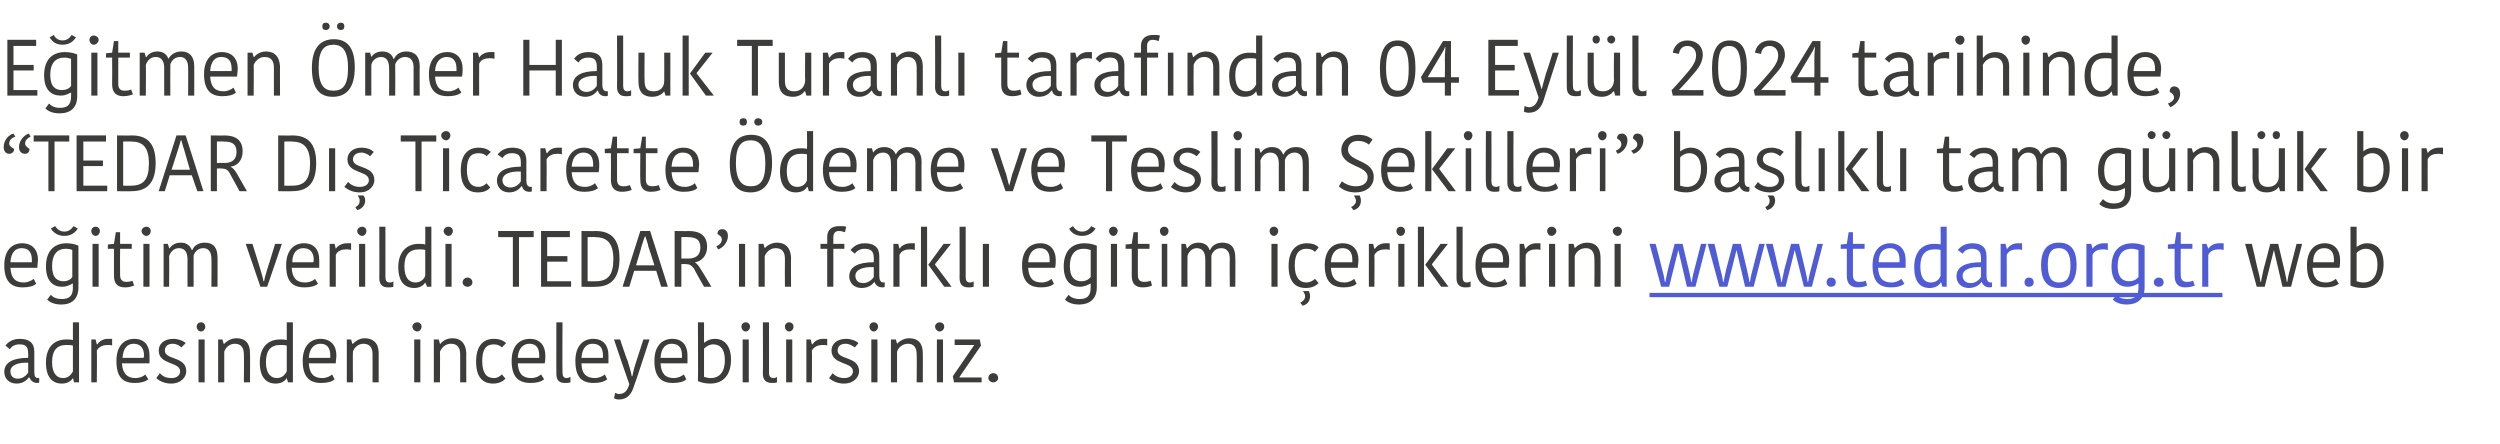
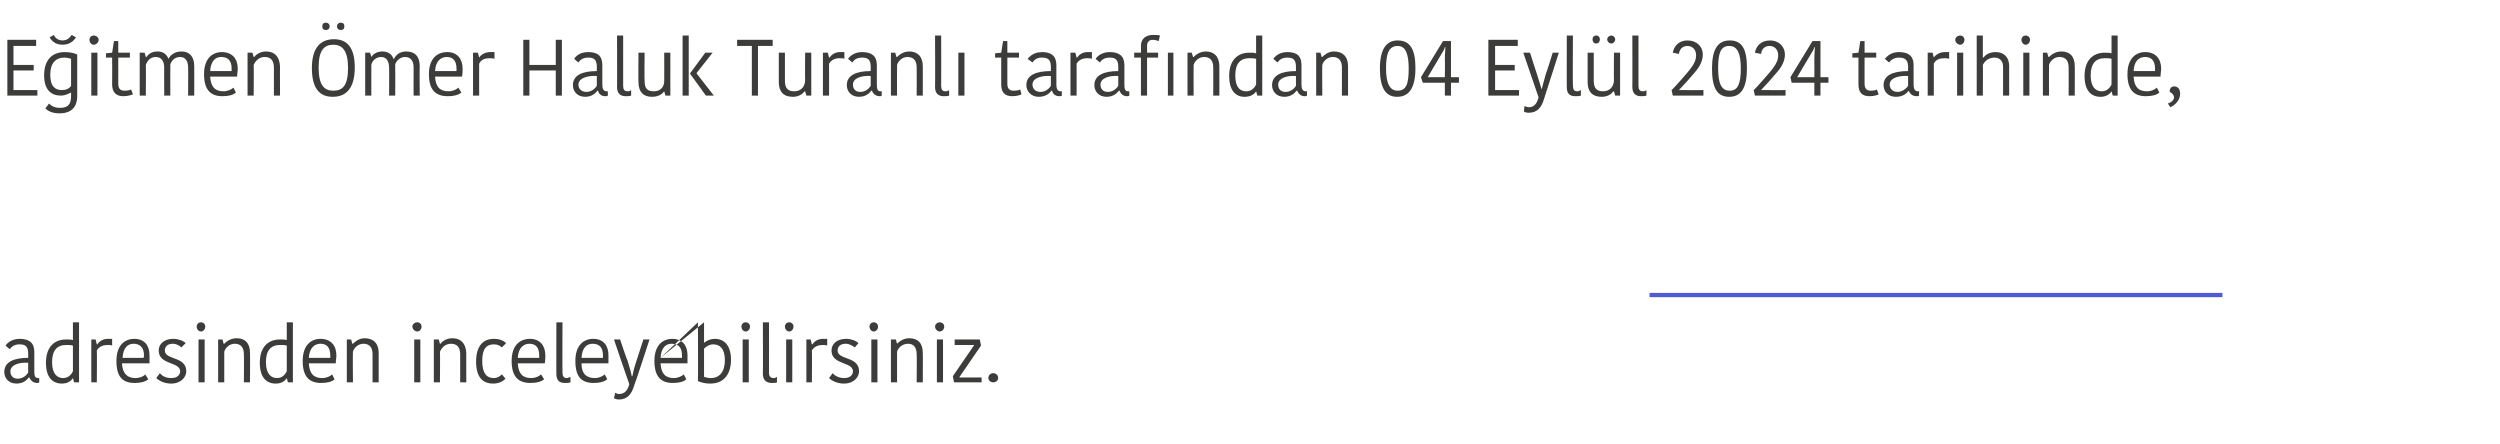
<svg xmlns="http://www.w3.org/2000/svg" xmlns:xlink="http://www.w3.org/1999/xlink" version="1.1" width="408px" height="72.5px" viewBox="0 -2 408 72.5" style="top:-2px">
  <desc>E itmen mer Haluk Turanl taraf ndan 04 Eyl l 2024 tarihinde, “TEDAR D Ticarette deme ve Teslim ekilleri” ba l k...</desc>
  <defs />
  <g class="svg-textframe-underlines">
    <rect class="svg-underline" x="269.2" y="45.8" width="93.5" height="0.7" style="fill:#4f5cd5;" />
  </g>
  <g id="Polygon383585">
-     <path d="M 4.6 57.2 C 3 57.1 1.7 57.6 1.7 58.6 C 1.7 59.3 2.1 59.8 2.9 59.8 C 3.7 59.8 4.3 59.3 4.6 58.8 C 4.6 58.8 4.6 57.2 4.6 57.2 Z M 5.6 55.4 C 5.6 55.4 5.6 58.6 5.6 58.6 C 5.6 59.3 5.7 59.7 6.2 59.7 C 6.23 59.68 6.4 59.7 6.4 59.7 C 6.4 59.7 6.41 60.42 6.4 60.4 C 6.3 60.5 6.2 60.5 6.1 60.5 C 5.4 60.5 5 60.1 4.8 59.6 C 4.8 59.6 4.7 59.6 4.7 59.6 C 4.4 60 3.8 60.6 2.7 60.6 C 1.4 60.6 0.7 59.7 0.7 58.7 C 0.7 57.1 2.2 56.4 4.6 56.4 C 4.6 56.4 4.6 55.7 4.6 55.7 C 4.6 54.5 4.1 54.2 3.2 54.2 C 2.2 54.2 1.8 54.7 1.6 55 C 1.6 55 0.9 54.4 0.9 54.4 C 1.1 54.1 1.8 53.3 3.2 53.3 C 4.7 53.3 5.6 53.9 5.6 55.4 Z M 11.9 50.6 L 12.9 50.6 L 12.9 60.4 L 12.1 60.4 L 11.9 59.7 C 11.9 59.7 11.87 59.74 11.9 59.7 C 11.6 60.2 11 60.6 10.1 60.6 C 8.5 60.6 7.5 59.5 7.5 57.2 C 7.5 54.7 8.8 53.4 10.8 53.4 C 11.2 53.4 11.6 53.4 11.9 53.5 C 11.9 53.5 11.9 50.6 11.9 50.6 Z M 11.9 58.6 C 11.9 58.6 11.9 54.4 11.9 54.4 C 11.6 54.3 11.2 54.3 10.8 54.3 C 9.3 54.3 8.5 55.2 8.5 57.1 C 8.5 59.1 9.4 59.7 10.3 59.7 C 11.1 59.7 11.6 59.2 11.9 58.6 Z M 18.3 54.4 C 18.1 54.3 17.8 54.3 17.6 54.3 C 16.9 54.3 16.2 54.5 15.8 55.2 C 15.85 55.18 15.8 60.4 15.8 60.4 L 14.9 60.4 L 14.9 53.4 L 15.6 53.4 L 15.8 54.2 C 15.8 54.2 15.89 54.16 15.9 54.2 C 16.2 53.7 16.8 53.3 17.6 53.3 C 17.9 53.3 18.2 53.3 18.3 53.3 C 18.3 53.3 18.3 54.4 18.3 54.4 Z M 24.2 59.9 C 23.7 60.3 23 60.5 22 60.5 C 20 60.5 19 59.5 19 56.9 C 19 54.3 20.4 53.3 21.9 53.3 C 23.6 53.3 24.4 54.4 24.4 56 C 24.4 56.4 24.4 56.8 24.4 57.3 C 24.4 57.3 19.9 57.3 19.9 57.3 C 20 59 20.8 59.7 22.1 59.7 C 22.8 59.7 23.5 59.4 23.7 59.1 C 23.7 59.1 24.2 59.9 24.2 59.9 Z M 20 56.4 C 20 56.4 23.4 56.4 23.4 56.4 C 23.5 56.3 23.5 56.1 23.5 56 C 23.5 54.8 22.9 54.1 21.8 54.1 C 20.9 54.1 20.1 54.7 20 56.4 Z M 25.9 55.2 C 25.9 54.2 26.7 53.3 28.3 53.3 C 29.1 53.3 29.9 53.6 30.3 54 C 30.3 54 29.6 54.7 29.6 54.7 C 29.3 54.4 28.8 54.1 28.2 54.1 C 27.3 54.1 26.9 54.6 26.9 55.2 C 26.9 56.8 30.4 56.1 30.4 58.6 C 30.4 59.5 29.6 60.6 27.9 60.6 C 26.8 60.6 25.9 60.1 25.5 59.7 C 25.5 59.7 26.1 58.9 26.1 58.9 C 26.5 59.4 27.1 59.7 28 59.7 C 28.9 59.7 29.4 59.2 29.4 58.6 C 29.4 57 25.9 57.6 25.9 55.2 Z M 32.4 53.4 L 33.4 53.4 L 33.4 60.4 L 32.4 60.4 L 32.4 53.4 Z M 32.8 50.6 C 33.2 50.6 33.5 50.9 33.5 51.3 C 33.5 51.7 33.2 52.1 32.8 52.1 C 32.4 52.1 32.1 51.7 32.1 51.3 C 32.1 50.9 32.4 50.6 32.8 50.6 Z M 40.8 60.4 L 39.8 60.4 C 39.8 60.4 39.84 55.81 39.8 55.8 C 39.8 54.7 39.3 54.1 38.3 54.1 C 37.5 54.1 36.8 54.7 36.6 55.4 C 36.59 55.39 36.6 60.4 36.6 60.4 L 35.6 60.4 L 35.6 53.4 L 36.3 53.4 L 36.5 54.1 C 36.5 54.1 36.6 54.12 36.6 54.1 C 36.8 53.9 37.5 53.2 38.6 53.2 C 40 53.2 40.8 54 40.8 55.6 C 40.83 55.57 40.8 60.4 40.8 60.4 Z M 46.8 50.6 L 47.8 50.6 L 47.8 60.4 L 47 60.4 L 46.8 59.7 C 46.8 59.7 46.78 59.74 46.8 59.7 C 46.5 60.2 45.9 60.6 45 60.6 C 43.4 60.6 42.4 59.5 42.4 57.2 C 42.4 54.7 43.7 53.4 45.7 53.4 C 46.1 53.4 46.5 53.4 46.8 53.5 C 46.81 53.5 46.8 50.6 46.8 50.6 Z M 46.8 58.6 C 46.8 58.6 46.8 54.4 46.8 54.4 C 46.5 54.3 46.1 54.3 45.7 54.3 C 44.2 54.3 43.4 55.2 43.4 57.1 C 43.4 59.1 44.3 59.7 45.2 59.7 C 46 59.7 46.5 59.2 46.8 58.6 Z M 54.6 59.9 C 54.2 60.3 53.4 60.5 52.4 60.5 C 50.5 60.5 49.4 59.5 49.4 56.9 C 49.4 54.3 50.8 53.3 52.3 53.3 C 54 53.3 54.9 54.4 54.9 56 C 54.9 56.4 54.8 56.8 54.8 57.3 C 54.8 57.3 50.4 57.3 50.4 57.3 C 50.5 59 51.2 59.7 52.6 59.7 C 53.3 59.7 53.9 59.4 54.2 59.1 C 54.2 59.1 54.6 59.9 54.6 59.9 Z M 50.4 56.4 C 50.4 56.4 53.9 56.4 53.9 56.4 C 53.9 56.3 53.9 56.1 53.9 56 C 53.9 54.8 53.4 54.1 52.3 54.1 C 51.4 54.1 50.5 54.7 50.4 56.4 Z M 61.8 60.4 L 60.8 60.4 C 60.8 60.4 60.81 55.81 60.8 55.8 C 60.8 54.7 60.3 54.1 59.3 54.1 C 58.5 54.1 57.8 54.7 57.6 55.4 C 57.56 55.39 57.6 60.4 57.6 60.4 L 56.6 60.4 L 56.6 53.4 L 57.3 53.4 L 57.5 54.1 C 57.5 54.1 57.57 54.12 57.6 54.1 C 57.8 53.9 58.5 53.2 59.5 53.2 C 60.9 53.2 61.8 54 61.8 55.6 C 61.8 55.57 61.8 60.4 61.8 60.4 Z M 67.6 53.4 L 68.6 53.4 L 68.6 60.4 L 67.6 60.4 L 67.6 53.4 Z M 68.1 50.6 C 68.5 50.6 68.8 50.9 68.8 51.3 C 68.8 51.7 68.5 52.1 68.1 52.1 C 67.7 52.1 67.3 51.7 67.3 51.3 C 67.3 50.9 67.7 50.6 68.1 50.6 Z M 76.1 60.4 L 75.1 60.4 C 75.1 60.4 75.09 55.81 75.1 55.8 C 75.1 54.7 74.6 54.1 73.6 54.1 C 72.7 54.1 72.1 54.7 71.8 55.4 C 71.84 55.39 71.8 60.4 71.8 60.4 L 70.8 60.4 L 70.8 53.4 L 71.6 53.4 L 71.8 54.1 C 71.8 54.1 71.85 54.12 71.9 54.1 C 72 53.9 72.7 53.2 73.8 53.2 C 75.2 53.2 76 54 76.1 55.6 C 76.08 55.57 76.1 60.4 76.1 60.4 Z M 80.6 53.3 C 81.7 53.3 82.3 53.7 82.6 54 C 82.6 54 81.9 54.7 81.9 54.7 C 81.6 54.4 81.2 54.2 80.6 54.2 C 79.4 54.2 78.7 54.9 78.7 56.9 C 78.7 58.9 79.4 59.7 80.6 59.7 C 81.2 59.7 81.6 59.4 81.9 59.1 C 81.9 59.1 82.5 59.8 82.5 59.8 C 82.2 60.1 81.6 60.6 80.5 60.6 C 78.8 60.6 77.7 59.6 77.7 57 C 77.7 54.4 78.9 53.3 80.6 53.3 Z M 88.8 59.9 C 88.3 60.3 87.6 60.5 86.6 60.5 C 84.6 60.5 83.5 59.5 83.5 56.9 C 83.5 54.3 84.9 53.3 86.5 53.3 C 88.1 53.3 89 54.4 89 56 C 89 56.4 89 56.8 88.9 57.3 C 88.9 57.3 84.5 57.3 84.5 57.3 C 84.6 59 85.3 59.7 86.7 59.7 C 87.4 59.7 88 59.4 88.3 59.1 C 88.3 59.1 88.8 59.9 88.8 59.9 Z M 84.5 56.4 C 84.5 56.4 88 56.4 88 56.4 C 88 56.3 88 56.1 88 56 C 88 54.8 87.5 54.1 86.4 54.1 C 85.5 54.1 84.6 54.7 84.5 56.4 Z M 91.8 50.6 C 91.8 50.6 91.76 58.77 91.8 58.8 C 91.8 59.4 92 59.7 92.5 59.7 C 92.7 59.7 92.9 59.6 93.1 59.5 C 93.1 59.5 93.1 60.4 93.1 60.4 C 92.8 60.5 92.5 60.5 92.2 60.5 C 91.2 60.5 90.8 60 90.8 59 C 90.78 59.05 90.8 50.6 90.8 50.6 L 91.8 50.6 Z M 99.1 59.9 C 98.6 60.3 97.9 60.5 96.9 60.5 C 94.9 60.5 93.9 59.5 93.9 56.9 C 93.9 54.3 95.3 53.3 96.8 53.3 C 98.5 53.3 99.3 54.4 99.3 56 C 99.3 56.4 99.3 56.8 99.3 57.3 C 99.3 57.3 94.9 57.3 94.9 57.3 C 94.9 59 95.7 59.7 97.1 59.7 C 97.7 59.7 98.4 59.4 98.7 59.1 C 98.7 59.1 99.1 59.9 99.1 59.9 Z M 94.9 56.4 C 94.9 56.4 98.4 56.4 98.4 56.4 C 98.4 56.3 98.4 56.1 98.4 56 C 98.4 54.8 97.9 54.1 96.7 54.1 C 95.8 54.1 95 54.7 94.9 56.4 Z M 100.4 62.1 C 100.6 62.2 100.8 62.3 101 62.3 C 101.9 62.3 102.4 61.8 102.7 60.7 C 102.67 60.7 100.2 53.4 100.2 53.4 L 101.2 53.4 C 101.2 53.4 102.35 56.85 102.4 56.8 C 102.8 58.1 103 58.8 103.1 59.4 C 103.1 59.4 103.2 59.4 103.2 59.4 C 103.3 58.9 103.4 58.3 103.9 56.8 C 103.89 56.85 105 53.4 105 53.4 L 106 53.4 C 106 53.4 103.55 60.94 103.5 60.9 C 103.1 62.3 102.4 63.2 101 63.2 C 100.7 63.2 100.4 63.1 100.2 63 C 100.2 63 100.4 62.1 100.4 62.1 Z M 112 59.9 C 111.6 60.3 110.8 60.5 109.8 60.5 C 107.9 60.5 106.8 59.5 106.8 56.9 C 106.8 54.3 108.2 53.3 109.7 53.3 C 111.4 53.3 112.2 54.4 112.2 56 C 112.2 56.4 112.2 56.8 112.2 57.3 C 112.2 57.3 107.8 57.3 107.8 57.3 C 107.9 59 108.6 59.7 110 59.7 C 110.6 59.7 111.3 59.4 111.6 59.1 C 111.6 59.1 112 59.9 112 59.9 Z M 107.8 56.4 C 107.8 56.4 111.3 56.4 111.3 56.4 C 111.3 56.3 111.3 56.1 111.3 56 C 111.3 54.8 110.8 54.1 109.6 54.1 C 108.7 54.1 107.9 54.7 107.8 56.4 Z M 113.9 50.6 L 114.9 50.6 L 114.9 53.9 C 114.9 53.9 114.98 53.86 115 53.9 C 115.2 53.7 115.8 53.3 116.7 53.3 C 118.1 53.3 119.3 54.3 119.3 56.7 C 119.3 59 118.2 60.6 115.9 60.6 C 115 60.6 114.4 60.4 113.9 60.2 C 113.95 60.2 113.9 50.6 113.9 50.6 Z M 118.3 56.8 C 118.3 54.8 117.4 54.2 116.4 54.2 C 115.8 54.2 115.3 54.5 114.9 54.9 C 114.9 54.9 114.9 59.5 114.9 59.5 C 115.2 59.6 115.6 59.7 116 59.7 C 117.4 59.7 118.3 58.7 118.3 56.8 Z M 121.2 53.4 L 122.2 53.4 L 122.2 60.4 L 121.2 60.4 L 121.2 53.4 Z M 121.7 50.6 C 122.1 50.6 122.4 50.9 122.4 51.3 C 122.4 51.7 122.1 52.1 121.7 52.1 C 121.3 52.1 121 51.7 121 51.3 C 121 50.9 121.3 50.6 121.7 50.6 Z M 125.5 50.6 C 125.5 50.6 125.52 58.77 125.5 58.8 C 125.5 59.4 125.7 59.7 126.3 59.7 C 126.5 59.7 126.7 59.6 126.8 59.5 C 126.8 59.5 126.8 60.4 126.8 60.4 C 126.6 60.5 126.2 60.5 126 60.5 C 125 60.5 124.5 60 124.5 59 C 124.54 59.05 124.5 50.6 124.5 50.6 L 125.5 50.6 Z M 128.3 53.4 L 129.3 53.4 L 129.3 60.4 L 128.3 60.4 L 128.3 53.4 Z M 128.8 50.6 C 129.2 50.6 129.5 50.9 129.5 51.3 C 129.5 51.7 129.2 52.1 128.8 52.1 C 128.4 52.1 128.1 51.7 128.1 51.3 C 128.1 50.9 128.4 50.6 128.8 50.6 Z M 135 54.4 C 134.8 54.3 134.5 54.3 134.3 54.3 C 133.6 54.3 132.9 54.5 132.5 55.2 C 132.54 55.18 132.5 60.4 132.5 60.4 L 131.6 60.4 L 131.6 53.4 L 132.3 53.4 L 132.5 54.2 C 132.5 54.2 132.58 54.16 132.6 54.2 C 132.9 53.7 133.5 53.3 134.3 53.3 C 134.6 53.3 134.9 53.3 135 53.3 C 135 53.3 135 54.4 135 54.4 Z M 135.7 55.2 C 135.7 54.2 136.5 53.3 138.1 53.3 C 138.9 53.3 139.7 53.6 140.1 54 C 140.1 54 139.5 54.7 139.5 54.7 C 139.1 54.4 138.6 54.1 138 54.1 C 137.1 54.1 136.7 54.6 136.7 55.2 C 136.7 56.8 140.2 56.1 140.2 58.6 C 140.2 59.5 139.4 60.6 137.7 60.6 C 136.6 60.6 135.7 60.1 135.3 59.7 C 135.3 59.7 135.9 58.9 135.9 58.9 C 136.3 59.4 137 59.7 137.8 59.7 C 138.7 59.7 139.2 59.2 139.2 58.6 C 139.2 57 135.7 57.6 135.7 55.2 Z M 142.2 53.4 L 143.2 53.4 L 143.2 60.4 L 142.2 60.4 L 142.2 53.4 Z M 142.6 50.6 C 143 50.6 143.3 50.9 143.3 51.3 C 143.3 51.7 143 52.1 142.6 52.1 C 142.2 52.1 141.9 51.7 141.9 51.3 C 141.9 50.9 142.2 50.6 142.6 50.6 Z M 150.6 60.4 L 149.6 60.4 C 149.6 60.4 149.64 55.81 149.6 55.8 C 149.6 54.7 149.1 54.1 148.2 54.1 C 147.3 54.1 146.6 54.7 146.4 55.4 C 146.39 55.39 146.4 60.4 146.4 60.4 L 145.4 60.4 L 145.4 53.4 L 146.2 53.4 L 146.4 54.1 C 146.4 54.1 146.4 54.12 146.4 54.1 C 146.6 53.9 147.3 53.2 148.4 53.2 C 149.8 53.2 150.6 54 150.6 55.6 C 150.63 55.57 150.6 60.4 150.6 60.4 Z M 152.9 53.4 L 153.9 53.4 L 153.9 60.4 L 152.9 60.4 L 152.9 53.4 Z M 153.3 50.6 C 153.8 50.6 154.1 50.9 154.1 51.3 C 154.1 51.7 153.8 52.1 153.3 52.1 C 153 52.1 152.6 51.7 152.6 51.3 C 152.6 50.9 153 50.6 153.3 50.6 Z M 156.6 59.6 L 160.2 59.6 L 160.2 60.4 L 155.7 60.4 L 155.5 59.4 L 159 54.3 L 159 54.3 L 155.8 54.3 L 155.8 53.4 L 159.9 53.4 L 160.1 54.4 L 156.6 59.5 L 156.6 59.6 Z M 162.1 58.9 C 162.5 58.9 162.9 59.2 162.9 59.7 C 162.9 60.1 162.5 60.4 162.1 60.4 C 161.7 60.4 161.3 60.1 161.3 59.7 C 161.3 59.2 161.7 58.9 162.1 58.9 Z " stroke="none" fill="#3c3c3b" />
+     <path d="M 4.6 57.2 C 3 57.1 1.7 57.6 1.7 58.6 C 1.7 59.3 2.1 59.8 2.9 59.8 C 3.7 59.8 4.3 59.3 4.6 58.8 C 4.6 58.8 4.6 57.2 4.6 57.2 Z M 5.6 55.4 C 5.6 55.4 5.6 58.6 5.6 58.6 C 5.6 59.3 5.7 59.7 6.2 59.7 C 6.23 59.68 6.4 59.7 6.4 59.7 C 6.4 59.7 6.41 60.42 6.4 60.4 C 6.3 60.5 6.2 60.5 6.1 60.5 C 5.4 60.5 5 60.1 4.8 59.6 C 4.8 59.6 4.7 59.6 4.7 59.6 C 4.4 60 3.8 60.6 2.7 60.6 C 1.4 60.6 0.7 59.7 0.7 58.7 C 0.7 57.1 2.2 56.4 4.6 56.4 C 4.6 56.4 4.6 55.7 4.6 55.7 C 4.6 54.5 4.1 54.2 3.2 54.2 C 2.2 54.2 1.8 54.7 1.6 55 C 1.6 55 0.9 54.4 0.9 54.4 C 1.1 54.1 1.8 53.3 3.2 53.3 C 4.7 53.3 5.6 53.9 5.6 55.4 Z M 11.9 50.6 L 12.9 50.6 L 12.9 60.4 L 12.1 60.4 L 11.9 59.7 C 11.9 59.7 11.87 59.74 11.9 59.7 C 11.6 60.2 11 60.6 10.1 60.6 C 8.5 60.6 7.5 59.5 7.5 57.2 C 7.5 54.7 8.8 53.4 10.8 53.4 C 11.2 53.4 11.6 53.4 11.9 53.5 C 11.9 53.5 11.9 50.6 11.9 50.6 Z M 11.9 58.6 C 11.9 58.6 11.9 54.4 11.9 54.4 C 11.6 54.3 11.2 54.3 10.8 54.3 C 9.3 54.3 8.5 55.2 8.5 57.1 C 8.5 59.1 9.4 59.7 10.3 59.7 C 11.1 59.7 11.6 59.2 11.9 58.6 Z M 18.3 54.4 C 18.1 54.3 17.8 54.3 17.6 54.3 C 16.9 54.3 16.2 54.5 15.8 55.2 C 15.85 55.18 15.8 60.4 15.8 60.4 L 14.9 60.4 L 14.9 53.4 L 15.6 53.4 L 15.8 54.2 C 15.8 54.2 15.89 54.16 15.9 54.2 C 16.2 53.7 16.8 53.3 17.6 53.3 C 17.9 53.3 18.2 53.3 18.3 53.3 C 18.3 53.3 18.3 54.4 18.3 54.4 Z M 24.2 59.9 C 23.7 60.3 23 60.5 22 60.5 C 20 60.5 19 59.5 19 56.9 C 19 54.3 20.4 53.3 21.9 53.3 C 23.6 53.3 24.4 54.4 24.4 56 C 24.4 56.4 24.4 56.8 24.4 57.3 C 24.4 57.3 19.9 57.3 19.9 57.3 C 20 59 20.8 59.7 22.1 59.7 C 22.8 59.7 23.5 59.4 23.7 59.1 C 23.7 59.1 24.2 59.9 24.2 59.9 Z M 20 56.4 C 20 56.4 23.4 56.4 23.4 56.4 C 23.5 56.3 23.5 56.1 23.5 56 C 23.5 54.8 22.9 54.1 21.8 54.1 C 20.9 54.1 20.1 54.7 20 56.4 Z M 25.9 55.2 C 25.9 54.2 26.7 53.3 28.3 53.3 C 29.1 53.3 29.9 53.6 30.3 54 C 30.3 54 29.6 54.7 29.6 54.7 C 29.3 54.4 28.8 54.1 28.2 54.1 C 27.3 54.1 26.9 54.6 26.9 55.2 C 26.9 56.8 30.4 56.1 30.4 58.6 C 30.4 59.5 29.6 60.6 27.9 60.6 C 26.8 60.6 25.9 60.1 25.5 59.7 C 25.5 59.7 26.1 58.9 26.1 58.9 C 26.5 59.4 27.1 59.7 28 59.7 C 28.9 59.7 29.4 59.2 29.4 58.6 C 29.4 57 25.9 57.6 25.9 55.2 Z M 32.4 53.4 L 33.4 53.4 L 33.4 60.4 L 32.4 60.4 L 32.4 53.4 Z M 32.8 50.6 C 33.2 50.6 33.5 50.9 33.5 51.3 C 33.5 51.7 33.2 52.1 32.8 52.1 C 32.4 52.1 32.1 51.7 32.1 51.3 C 32.1 50.9 32.4 50.6 32.8 50.6 Z M 40.8 60.4 L 39.8 60.4 C 39.8 60.4 39.84 55.81 39.8 55.8 C 39.8 54.7 39.3 54.1 38.3 54.1 C 37.5 54.1 36.8 54.7 36.6 55.4 C 36.59 55.39 36.6 60.4 36.6 60.4 L 35.6 60.4 L 35.6 53.4 L 36.3 53.4 L 36.5 54.1 C 36.5 54.1 36.6 54.12 36.6 54.1 C 36.8 53.9 37.5 53.2 38.6 53.2 C 40 53.2 40.8 54 40.8 55.6 C 40.83 55.57 40.8 60.4 40.8 60.4 Z M 46.8 50.6 L 47.8 50.6 L 47.8 60.4 L 47 60.4 L 46.8 59.7 C 46.8 59.7 46.78 59.74 46.8 59.7 C 46.5 60.2 45.9 60.6 45 60.6 C 43.4 60.6 42.4 59.5 42.4 57.2 C 42.4 54.7 43.7 53.4 45.7 53.4 C 46.1 53.4 46.5 53.4 46.8 53.5 C 46.81 53.5 46.8 50.6 46.8 50.6 Z M 46.8 58.6 C 46.8 58.6 46.8 54.4 46.8 54.4 C 46.5 54.3 46.1 54.3 45.7 54.3 C 44.2 54.3 43.4 55.2 43.4 57.1 C 43.4 59.1 44.3 59.7 45.2 59.7 C 46 59.7 46.5 59.2 46.8 58.6 Z M 54.6 59.9 C 54.2 60.3 53.4 60.5 52.4 60.5 C 50.5 60.5 49.4 59.5 49.4 56.9 C 49.4 54.3 50.8 53.3 52.3 53.3 C 54 53.3 54.9 54.4 54.9 56 C 54.9 56.4 54.8 56.8 54.8 57.3 C 54.8 57.3 50.4 57.3 50.4 57.3 C 50.5 59 51.2 59.7 52.6 59.7 C 53.3 59.7 53.9 59.4 54.2 59.1 C 54.2 59.1 54.6 59.9 54.6 59.9 Z M 50.4 56.4 C 50.4 56.4 53.9 56.4 53.9 56.4 C 53.9 56.3 53.9 56.1 53.9 56 C 53.9 54.8 53.4 54.1 52.3 54.1 C 51.4 54.1 50.5 54.7 50.4 56.4 Z M 61.8 60.4 L 60.8 60.4 C 60.8 60.4 60.81 55.81 60.8 55.8 C 60.8 54.7 60.3 54.1 59.3 54.1 C 58.5 54.1 57.8 54.7 57.6 55.4 C 57.56 55.39 57.6 60.4 57.6 60.4 L 56.6 60.4 L 56.6 53.4 L 57.3 53.4 L 57.5 54.1 C 57.5 54.1 57.57 54.12 57.6 54.1 C 57.8 53.9 58.5 53.2 59.5 53.2 C 60.9 53.2 61.8 54 61.8 55.6 C 61.8 55.57 61.8 60.4 61.8 60.4 Z M 67.6 53.4 L 68.6 53.4 L 68.6 60.4 L 67.6 60.4 L 67.6 53.4 Z M 68.1 50.6 C 68.5 50.6 68.8 50.9 68.8 51.3 C 68.8 51.7 68.5 52.1 68.1 52.1 C 67.7 52.1 67.3 51.7 67.3 51.3 C 67.3 50.9 67.7 50.6 68.1 50.6 Z M 76.1 60.4 L 75.1 60.4 C 75.1 60.4 75.09 55.81 75.1 55.8 C 75.1 54.7 74.6 54.1 73.6 54.1 C 72.7 54.1 72.1 54.7 71.8 55.4 C 71.84 55.39 71.8 60.4 71.8 60.4 L 70.8 60.4 L 70.8 53.4 L 71.6 53.4 L 71.8 54.1 C 71.8 54.1 71.85 54.12 71.9 54.1 C 72 53.9 72.7 53.2 73.8 53.2 C 75.2 53.2 76 54 76.1 55.6 C 76.08 55.57 76.1 60.4 76.1 60.4 Z M 80.6 53.3 C 81.7 53.3 82.3 53.7 82.6 54 C 82.6 54 81.9 54.7 81.9 54.7 C 81.6 54.4 81.2 54.2 80.6 54.2 C 79.4 54.2 78.7 54.9 78.7 56.9 C 78.7 58.9 79.4 59.7 80.6 59.7 C 81.2 59.7 81.6 59.4 81.9 59.1 C 81.9 59.1 82.5 59.8 82.5 59.8 C 82.2 60.1 81.6 60.6 80.5 60.6 C 78.8 60.6 77.7 59.6 77.7 57 C 77.7 54.4 78.9 53.3 80.6 53.3 Z M 88.8 59.9 C 88.3 60.3 87.6 60.5 86.6 60.5 C 84.6 60.5 83.5 59.5 83.5 56.9 C 83.5 54.3 84.9 53.3 86.5 53.3 C 88.1 53.3 89 54.4 89 56 C 89 56.4 89 56.8 88.9 57.3 C 88.9 57.3 84.5 57.3 84.5 57.3 C 84.6 59 85.3 59.7 86.7 59.7 C 87.4 59.7 88 59.4 88.3 59.1 C 88.3 59.1 88.8 59.9 88.8 59.9 Z M 84.5 56.4 C 84.5 56.4 88 56.4 88 56.4 C 88 56.3 88 56.1 88 56 C 88 54.8 87.5 54.1 86.4 54.1 C 85.5 54.1 84.6 54.7 84.5 56.4 Z M 91.8 50.6 C 91.8 50.6 91.76 58.77 91.8 58.8 C 91.8 59.4 92 59.7 92.5 59.7 C 92.7 59.7 92.9 59.6 93.1 59.5 C 93.1 59.5 93.1 60.4 93.1 60.4 C 92.8 60.5 92.5 60.5 92.2 60.5 C 91.2 60.5 90.8 60 90.8 59 C 90.78 59.05 90.8 50.6 90.8 50.6 L 91.8 50.6 Z M 99.1 59.9 C 98.6 60.3 97.9 60.5 96.9 60.5 C 94.9 60.5 93.9 59.5 93.9 56.9 C 93.9 54.3 95.3 53.3 96.8 53.3 C 98.5 53.3 99.3 54.4 99.3 56 C 99.3 56.4 99.3 56.8 99.3 57.3 C 99.3 57.3 94.9 57.3 94.9 57.3 C 94.9 59 95.7 59.7 97.1 59.7 C 97.7 59.7 98.4 59.4 98.7 59.1 C 98.7 59.1 99.1 59.9 99.1 59.9 Z M 94.9 56.4 C 94.9 56.4 98.4 56.4 98.4 56.4 C 98.4 56.3 98.4 56.1 98.4 56 C 98.4 54.8 97.9 54.1 96.7 54.1 C 95.8 54.1 95 54.7 94.9 56.4 Z M 100.4 62.1 C 100.6 62.2 100.8 62.3 101 62.3 C 101.9 62.3 102.4 61.8 102.7 60.7 C 102.67 60.7 100.2 53.4 100.2 53.4 L 101.2 53.4 C 101.2 53.4 102.35 56.85 102.4 56.8 C 102.8 58.1 103 58.8 103.1 59.4 C 103.1 59.4 103.2 59.4 103.2 59.4 C 103.3 58.9 103.4 58.3 103.9 56.8 C 103.89 56.85 105 53.4 105 53.4 L 106 53.4 C 106 53.4 103.55 60.94 103.5 60.9 C 103.1 62.3 102.4 63.2 101 63.2 C 100.7 63.2 100.4 63.1 100.2 63 C 100.2 63 100.4 62.1 100.4 62.1 Z M 112 59.9 C 111.6 60.3 110.8 60.5 109.8 60.5 C 107.9 60.5 106.8 59.5 106.8 56.9 C 106.8 54.3 108.2 53.3 109.7 53.3 C 111.4 53.3 112.2 54.4 112.2 56 C 112.2 56.4 112.2 56.8 112.2 57.3 C 112.2 57.3 107.8 57.3 107.8 57.3 C 107.9 59 108.6 59.7 110 59.7 C 110.6 59.7 111.3 59.4 111.6 59.1 C 111.6 59.1 112 59.9 112 59.9 Z M 107.8 56.4 C 107.8 56.4 111.3 56.4 111.3 56.4 C 111.3 56.3 111.3 56.1 111.3 56 C 111.3 54.8 110.8 54.1 109.6 54.1 C 108.7 54.1 107.9 54.7 107.8 56.4 Z L 114.9 50.6 L 114.9 53.9 C 114.9 53.9 114.98 53.86 115 53.9 C 115.2 53.7 115.8 53.3 116.7 53.3 C 118.1 53.3 119.3 54.3 119.3 56.7 C 119.3 59 118.2 60.6 115.9 60.6 C 115 60.6 114.4 60.4 113.9 60.2 C 113.95 60.2 113.9 50.6 113.9 50.6 Z M 118.3 56.8 C 118.3 54.8 117.4 54.2 116.4 54.2 C 115.8 54.2 115.3 54.5 114.9 54.9 C 114.9 54.9 114.9 59.5 114.9 59.5 C 115.2 59.6 115.6 59.7 116 59.7 C 117.4 59.7 118.3 58.7 118.3 56.8 Z M 121.2 53.4 L 122.2 53.4 L 122.2 60.4 L 121.2 60.4 L 121.2 53.4 Z M 121.7 50.6 C 122.1 50.6 122.4 50.9 122.4 51.3 C 122.4 51.7 122.1 52.1 121.7 52.1 C 121.3 52.1 121 51.7 121 51.3 C 121 50.9 121.3 50.6 121.7 50.6 Z M 125.5 50.6 C 125.5 50.6 125.52 58.77 125.5 58.8 C 125.5 59.4 125.7 59.7 126.3 59.7 C 126.5 59.7 126.7 59.6 126.8 59.5 C 126.8 59.5 126.8 60.4 126.8 60.4 C 126.6 60.5 126.2 60.5 126 60.5 C 125 60.5 124.5 60 124.5 59 C 124.54 59.05 124.5 50.6 124.5 50.6 L 125.5 50.6 Z M 128.3 53.4 L 129.3 53.4 L 129.3 60.4 L 128.3 60.4 L 128.3 53.4 Z M 128.8 50.6 C 129.2 50.6 129.5 50.9 129.5 51.3 C 129.5 51.7 129.2 52.1 128.8 52.1 C 128.4 52.1 128.1 51.7 128.1 51.3 C 128.1 50.9 128.4 50.6 128.8 50.6 Z M 135 54.4 C 134.8 54.3 134.5 54.3 134.3 54.3 C 133.6 54.3 132.9 54.5 132.5 55.2 C 132.54 55.18 132.5 60.4 132.5 60.4 L 131.6 60.4 L 131.6 53.4 L 132.3 53.4 L 132.5 54.2 C 132.5 54.2 132.58 54.16 132.6 54.2 C 132.9 53.7 133.5 53.3 134.3 53.3 C 134.6 53.3 134.9 53.3 135 53.3 C 135 53.3 135 54.4 135 54.4 Z M 135.7 55.2 C 135.7 54.2 136.5 53.3 138.1 53.3 C 138.9 53.3 139.7 53.6 140.1 54 C 140.1 54 139.5 54.7 139.5 54.7 C 139.1 54.4 138.6 54.1 138 54.1 C 137.1 54.1 136.7 54.6 136.7 55.2 C 136.7 56.8 140.2 56.1 140.2 58.6 C 140.2 59.5 139.4 60.6 137.7 60.6 C 136.6 60.6 135.7 60.1 135.3 59.7 C 135.3 59.7 135.9 58.9 135.9 58.9 C 136.3 59.4 137 59.7 137.8 59.7 C 138.7 59.7 139.2 59.2 139.2 58.6 C 139.2 57 135.7 57.6 135.7 55.2 Z M 142.2 53.4 L 143.2 53.4 L 143.2 60.4 L 142.2 60.4 L 142.2 53.4 Z M 142.6 50.6 C 143 50.6 143.3 50.9 143.3 51.3 C 143.3 51.7 143 52.1 142.6 52.1 C 142.2 52.1 141.9 51.7 141.9 51.3 C 141.9 50.9 142.2 50.6 142.6 50.6 Z M 150.6 60.4 L 149.6 60.4 C 149.6 60.4 149.64 55.81 149.6 55.8 C 149.6 54.7 149.1 54.1 148.2 54.1 C 147.3 54.1 146.6 54.7 146.4 55.4 C 146.39 55.39 146.4 60.4 146.4 60.4 L 145.4 60.4 L 145.4 53.4 L 146.2 53.4 L 146.4 54.1 C 146.4 54.1 146.4 54.12 146.4 54.1 C 146.6 53.9 147.3 53.2 148.4 53.2 C 149.8 53.2 150.6 54 150.6 55.6 C 150.63 55.57 150.6 60.4 150.6 60.4 Z M 152.9 53.4 L 153.9 53.4 L 153.9 60.4 L 152.9 60.4 L 152.9 53.4 Z M 153.3 50.6 C 153.8 50.6 154.1 50.9 154.1 51.3 C 154.1 51.7 153.8 52.1 153.3 52.1 C 153 52.1 152.6 51.7 152.6 51.3 C 152.6 50.9 153 50.6 153.3 50.6 Z M 156.6 59.6 L 160.2 59.6 L 160.2 60.4 L 155.7 60.4 L 155.5 59.4 L 159 54.3 L 159 54.3 L 155.8 54.3 L 155.8 53.4 L 159.9 53.4 L 160.1 54.4 L 156.6 59.5 L 156.6 59.6 Z M 162.1 58.9 C 162.5 58.9 162.9 59.2 162.9 59.7 C 162.9 60.1 162.5 60.4 162.1 60.4 C 161.7 60.4 161.3 60.1 161.3 59.7 C 161.3 59.2 161.7 58.9 162.1 58.9 Z " stroke="none" fill="#3c3c3b" />
  </g>
  <g id="Polygon383583">
-     <path d="M 5.9 44.3 C 5.5 44.7 4.7 44.9 3.7 44.9 C 1.8 44.9 0.7 43.9 0.7 41.3 C 0.7 38.7 2.1 37.7 3.6 37.7 C 5.3 37.7 6.2 38.8 6.2 40.4 C 6.2 40.8 6.1 41.2 6.1 41.7 C 6.1 41.7 1.7 41.7 1.7 41.7 C 1.8 43.4 2.5 44.1 3.9 44.1 C 4.5 44.1 5.2 43.8 5.5 43.5 C 5.5 43.5 5.9 44.3 5.9 44.3 Z M 1.7 40.8 C 1.7 40.8 5.2 40.8 5.2 40.8 C 5.2 40.7 5.2 40.5 5.2 40.4 C 5.2 39.2 4.7 38.5 3.5 38.5 C 2.6 38.5 1.8 39.1 1.7 40.8 Z M 12.8 44.9 C 12.8 46.8 11.7 47.7 10 47.7 C 8.7 47.7 8 47.2 7.7 46.9 C 7.7 46.9 8.3 46.1 8.3 46.1 C 8.6 46.5 9.2 46.8 10.1 46.8 C 11.4 46.8 11.9 46.2 11.9 44.9 C 11.86 44.9 11.9 44.3 11.9 44.3 C 11.9 44.3 11.81 44.25 11.8 44.3 C 11.6 44.4 11 44.8 10.1 44.8 C 8.7 44.8 7.5 43.9 7.5 41.5 C 7.5 39.2 8.6 37.7 10.9 37.7 C 11.7 37.7 12.4 37.9 12.8 38.1 C 12.8 38.1 12.8 44.9 12.8 44.9 Z M 10.7 38.6 C 9.4 38.6 8.5 39.5 8.5 41.4 C 8.5 43.4 9.4 43.9 10.4 43.9 C 10.9 43.9 11.5 43.7 11.8 43.2 C 11.8 43.2 11.8 38.8 11.8 38.8 C 11.6 38.7 11.2 38.6 10.7 38.6 Z M 12.7 35.3 C 12.7 35.3 12 34.9 12 34.9 C 11.9 35 11.5 35.8 10.5 35.8 C 9.5 35.8 9.1 35 9 34.9 C 9 34.9 8.3 35.3 8.3 35.3 C 8.5 35.6 9.1 36.5 10.5 36.5 C 11.9 36.5 12.5 35.6 12.7 35.3 Z M 15.1 37.8 L 16.1 37.8 L 16.1 44.8 L 15.1 44.8 L 15.1 37.8 Z M 15.6 35 C 16 35 16.3 35.3 16.3 35.7 C 16.3 36.1 16 36.5 15.6 36.5 C 15.2 36.5 14.9 36.1 14.9 35.7 C 14.9 35.3 15.2 35 15.6 35 Z M 18.6 43 C 18.59 42.97 18.6 38.6 18.6 38.6 L 17.6 38.6 L 17.6 37.9 L 18.6 37.8 L 18.9 35.9 L 19.6 35.9 L 19.6 37.8 L 21.5 37.8 L 21.5 38.6 L 19.6 38.6 C 19.6 38.6 19.57 42.91 19.6 42.9 C 19.6 43.7 20 44 20.6 44 C 21.1 44 21.5 43.9 21.6 43.8 C 21.6 43.8 21.9 44.6 21.9 44.6 C 21.6 44.7 21.2 44.9 20.4 44.9 C 19.2 44.9 18.6 44.3 18.6 43 Z M 23.4 37.8 L 24.4 37.8 L 24.4 44.8 L 23.4 44.8 L 23.4 37.8 Z M 23.9 35 C 24.3 35 24.6 35.3 24.6 35.7 C 24.6 36.1 24.3 36.5 23.9 36.5 C 23.5 36.5 23.1 36.1 23.1 35.7 C 23.1 35.3 23.5 35 23.9 35 Z M 33.4 37.6 C 34.8 37.6 35.5 38.4 35.5 40 C 35.52 39.97 35.5 44.8 35.5 44.8 L 34.5 44.8 C 34.5 44.8 34.54 40.18 34.5 40.2 C 34.5 39.1 34 38.5 33.2 38.5 C 32.3 38.5 31.8 39.1 31.6 39.7 C 31.58 39.71 31.6 44.8 31.6 44.8 L 30.6 44.8 C 30.6 44.8 30.59 40.26 30.6 40.3 C 30.6 39.1 30.1 38.5 29.2 38.5 C 28.3 38.5 27.8 39.2 27.6 39.8 C 27.64 39.79 27.6 44.8 27.6 44.8 L 26.7 44.8 L 26.7 37.8 L 27.4 37.8 L 27.6 38.5 C 27.6 38.5 27.67 38.53 27.7 38.5 C 27.9 38.2 28.4 37.6 29.5 37.6 C 30.5 37.6 31 38.1 31.3 38.8 C 31.3 38.8 31.4 38.8 31.4 38.8 C 31.6 38.2 32.3 37.6 33.4 37.6 Z M 42.5 42 C 42.7 42.7 42.9 43.3 43 43.9 C 43 43.9 43.1 43.9 43.1 43.9 C 43.2 43.3 43.4 42.7 43.6 42 C 43.61 42.02 44.9 37.8 44.9 37.8 L 46 37.8 L 43.6 44.8 L 42.5 44.8 L 40.1 37.8 L 41.2 37.8 C 41.2 37.8 42.53 42.02 42.5 42 Z M 51.9 44.3 C 51.4 44.7 50.7 44.9 49.7 44.9 C 47.7 44.9 46.7 43.9 46.7 41.3 C 46.7 38.7 48.1 37.7 49.6 37.7 C 51.3 37.7 52.1 38.8 52.1 40.4 C 52.1 40.8 52.1 41.2 52.1 41.7 C 52.1 41.7 47.6 41.7 47.6 41.7 C 47.7 43.4 48.4 44.1 49.8 44.1 C 50.5 44.1 51.2 43.8 51.4 43.5 C 51.4 43.5 51.9 44.3 51.9 44.3 Z M 47.7 40.8 C 47.7 40.8 51.1 40.8 51.1 40.8 C 51.2 40.7 51.2 40.5 51.2 40.4 C 51.2 39.2 50.6 38.5 49.5 38.5 C 48.6 38.5 47.7 39.1 47.7 40.8 Z M 57.3 38.8 C 57 38.7 56.8 38.7 56.5 38.7 C 55.8 38.7 55.1 38.9 54.8 39.6 C 54.81 39.58 54.8 44.8 54.8 44.8 L 53.8 44.8 L 53.8 37.8 L 54.6 37.8 L 54.8 38.6 C 54.8 38.6 54.84 38.56 54.8 38.6 C 55.1 38.1 55.8 37.7 56.6 37.7 C 56.9 37.7 57.1 37.7 57.3 37.7 C 57.3 37.7 57.3 38.8 57.3 38.8 Z M 58.6 37.8 L 59.6 37.8 L 59.6 44.8 L 58.6 44.8 L 58.6 37.8 Z M 59.1 35 C 59.5 35 59.8 35.3 59.8 35.7 C 59.8 36.1 59.5 36.5 59.1 36.5 C 58.7 36.5 58.3 36.1 58.3 35.7 C 58.3 35.3 58.7 35 59.1 35 Z M 62.9 35 C 62.9 35 62.91 43.17 62.9 43.2 C 62.9 43.8 63.1 44.1 63.6 44.1 C 63.9 44.1 64.1 44 64.2 43.9 C 64.2 43.9 64.2 44.8 64.2 44.8 C 64 44.9 63.6 44.9 63.3 44.9 C 62.4 44.9 61.9 44.4 61.9 43.4 C 61.93 43.45 61.9 35 61.9 35 L 62.9 35 Z M 69.4 35 L 70.4 35 L 70.4 44.8 L 69.7 44.8 L 69.4 44.1 C 69.4 44.1 69.39 44.14 69.4 44.1 C 69.1 44.6 68.5 45 67.6 45 C 66 45 65 43.9 65 41.6 C 65 39.1 66.4 37.8 68.3 37.8 C 68.7 37.8 69.1 37.8 69.4 37.9 C 69.42 37.9 69.4 35 69.4 35 Z M 69.4 43 C 69.4 43 69.4 38.8 69.4 38.8 C 69.2 38.7 68.7 38.7 68.4 38.7 C 66.8 38.7 66 39.6 66 41.5 C 66 43.5 66.9 44.1 67.8 44.1 C 68.6 44.1 69.2 43.6 69.4 43 Z M 72.7 37.8 L 73.7 37.8 L 73.7 44.8 L 72.7 44.8 L 72.7 37.8 Z M 73.2 35 C 73.6 35 73.9 35.3 73.9 35.7 C 73.9 36.1 73.6 36.5 73.2 36.5 C 72.8 36.5 72.4 36.1 72.4 35.7 C 72.4 35.3 72.8 35 73.2 35 Z M 76.3 43.3 C 76.7 43.3 77.1 43.6 77.1 44.1 C 77.1 44.5 76.7 44.8 76.3 44.8 C 75.9 44.8 75.5 44.5 75.5 44.1 C 75.5 43.6 75.9 43.3 76.3 43.3 Z M 83.7 36.7 L 81.3 36.7 L 81.3 35.7 L 87.1 35.7 L 87.1 36.7 L 84.7 36.7 L 84.7 44.8 L 83.7 44.8 L 83.7 36.7 Z M 88.3 44.8 L 88.3 35.7 L 93 35.7 L 93 36.7 L 89.3 36.7 L 89.3 39.8 L 92.6 39.8 L 92.6 40.7 L 89.3 40.7 L 89.3 43.9 L 93.2 43.9 L 93.2 44.8 L 88.3 44.8 Z M 94.9 35.7 C 94.9 35.7 97.22 35.74 97.2 35.7 C 99.9 35.7 101.1 37.2 101.1 40.2 C 101.1 43.2 99.9 44.8 97.2 44.8 C 97.2 44.85 94.9 44.8 94.9 44.8 L 94.9 35.7 Z M 95.9 43.9 C 95.9 43.9 97.19 43.93 97.2 43.9 C 99.2 43.9 100.1 42.9 100.1 40.3 C 100.1 37.6 99 36.7 97.1 36.7 C 97.13 36.66 95.9 36.7 95.9 36.7 L 95.9 43.9 Z M 103.8 41.3 L 106.8 41.3 C 106.8 41.3 105.83 38.21 105.8 38.2 C 105.8 37.9 105.3 36.6 105.3 36.5 C 105.3 36.5 105.3 36.5 105.3 36.5 C 105.2 36.6 104.8 37.9 104.7 38.2 C 104.75 38.18 103.8 41.3 103.8 41.3 Z M 106.1 35.7 L 109 44.8 L 107.9 44.8 L 107.1 42.2 L 103.5 42.2 L 102.7 44.8 L 101.6 44.8 L 104.5 35.7 L 106.1 35.7 Z M 112.4 35.7 C 114.3 35.7 115.4 36.5 115.4 38.3 C 115.4 39.8 114.4 40.7 113.4 40.8 C 113.4 40.8 113.4 40.8 113.4 40.8 C 113.7 41 114 41.3 114.4 42 C 114.44 42 116.1 44.8 116.1 44.8 L 114.9 44.8 C 114.9 44.8 113.26 41.94 113.3 41.9 C 112.9 41.3 112.5 41.1 111.9 41.1 C 111.87 41.07 111.2 41.1 111.2 41.1 L 111.2 44.8 L 110.1 44.8 L 110.1 35.7 C 110.1 35.7 112.39 35.74 112.4 35.7 Z M 111.2 40.2 C 111.2 40.2 112.31 40.17 112.3 40.2 C 113.5 40.2 114.3 39.7 114.3 38.4 C 114.3 37.1 113.6 36.7 112.2 36.7 C 112.25 36.66 111.2 36.7 111.2 36.7 L 111.2 40.2 Z M 116.9 38.2 C 117.4 38 117.8 37.6 117.8 37.1 C 117.8 36.7 117.6 36.5 117.1 36.2 C 117.1 36.2 117.1 36.1 117.1 36.1 C 117.1 35.7 117.4 35.4 117.9 35.4 C 118.4 35.4 118.8 35.8 118.8 36.5 C 118.8 37.6 117.9 38.5 117.2 38.7 C 117.2 38.7 116.9 38.2 116.9 38.2 Z M 120.6 37.8 L 121.6 37.8 L 121.6 44.8 L 120.6 44.8 L 120.6 37.8 Z M 129.1 44.8 L 128.1 44.8 C 128.1 44.8 128.07 40.21 128.1 40.2 C 128.1 39.1 127.6 38.5 126.6 38.5 C 125.7 38.5 125.1 39.1 124.8 39.8 C 124.82 39.79 124.8 44.8 124.8 44.8 L 123.8 44.8 L 123.8 37.8 L 124.6 37.8 L 124.8 38.5 C 124.8 38.5 124.84 38.52 124.8 38.5 C 125 38.3 125.7 37.6 126.8 37.6 C 128.2 37.6 129 38.4 129.1 40 C 129.07 39.97 129.1 44.8 129.1 44.8 Z M 137.9 35.9 C 137.6 35.8 137.3 35.7 136.9 35.7 C 136.3 35.7 136 36.1 136 36.7 C 136.01 36.7 136 37.8 136 37.8 L 137.8 37.8 L 137.8 38.6 L 136 38.6 L 136 44.8 L 135 44.8 L 135 38.6 L 133.9 38.6 L 133.9 37.8 L 135 37.8 C 135 37.8 135.02 36.71 135 36.7 C 135 35.6 135.6 34.9 137 34.9 C 137.5 34.9 137.8 34.9 138.1 35 C 138.1 35 137.9 35.9 137.9 35.9 Z M 142.6 41.6 C 140.9 41.5 139.6 42 139.6 43 C 139.6 43.7 140 44.2 140.9 44.2 C 141.6 44.2 142.3 43.7 142.6 43.2 C 142.6 43.2 142.6 41.6 142.6 41.6 Z M 143.5 39.8 C 143.5 39.8 143.5 43 143.5 43 C 143.5 43.7 143.7 44.1 144.2 44.1 C 144.17 44.08 144.4 44.1 144.4 44.1 C 144.4 44.1 144.35 44.82 144.4 44.8 C 144.3 44.9 144.1 44.9 144 44.9 C 143.3 44.9 142.9 44.5 142.7 44 C 142.7 44 142.7 44 142.7 44 C 142.4 44.4 141.8 45 140.6 45 C 139.3 45 138.6 44.1 138.6 43.1 C 138.6 41.5 140.1 40.8 142.6 40.8 C 142.6 40.8 142.6 40.1 142.6 40.1 C 142.6 38.9 142 38.6 141.1 38.6 C 140.2 38.6 139.7 39.1 139.5 39.4 C 139.5 39.4 138.8 38.8 138.8 38.8 C 139.1 38.5 139.7 37.7 141.1 37.7 C 142.6 37.7 143.5 38.3 143.5 39.8 Z M 149.3 38.8 C 149 38.7 148.8 38.7 148.5 38.7 C 147.8 38.7 147.1 38.9 146.8 39.6 C 146.8 39.58 146.8 44.8 146.8 44.8 L 145.8 44.8 L 145.8 37.8 L 146.6 37.8 L 146.8 38.6 C 146.8 38.6 146.84 38.56 146.8 38.6 C 147.1 38.1 147.8 37.7 148.6 37.7 C 148.9 37.7 149.1 37.7 149.3 37.7 C 149.3 37.7 149.3 38.8 149.3 38.8 Z M 151.3 44.8 L 150.3 44.8 L 150.3 35 L 151.3 35 L 151.3 44.8 Z M 151.5 41.2 L 154 37.8 L 155.2 37.8 L 152.6 41.1 L 152.6 41.2 L 155.3 44.8 L 154.1 44.8 L 151.5 41.2 L 151.5 41.2 Z M 157.6 35 C 157.6 35 157.6 43.17 157.6 43.2 C 157.6 43.8 157.8 44.1 158.3 44.1 C 158.6 44.1 158.8 44 158.9 43.9 C 158.9 43.9 158.9 44.8 158.9 44.8 C 158.6 44.9 158.3 44.9 158 44.9 C 157.1 44.9 156.6 44.4 156.6 43.4 C 156.62 43.45 156.6 35 156.6 35 L 157.6 35 Z M 160.4 37.8 L 161.4 37.8 L 161.4 44.8 L 160.4 44.8 L 160.4 37.8 Z M 172 44.3 C 171.6 44.7 170.9 44.9 169.9 44.9 C 167.9 44.9 166.8 43.9 166.8 41.3 C 166.8 38.7 168.2 37.7 169.8 37.7 C 171.4 37.7 172.3 38.8 172.3 40.4 C 172.3 40.8 172.3 41.2 172.2 41.7 C 172.2 41.7 167.8 41.7 167.8 41.7 C 167.9 43.4 168.6 44.1 170 44.1 C 170.7 44.1 171.3 43.8 171.6 43.5 C 171.6 43.5 172 44.3 172 44.3 Z M 167.8 40.8 C 167.8 40.8 171.3 40.8 171.3 40.8 C 171.3 40.7 171.3 40.5 171.3 40.4 C 171.3 39.2 170.8 38.5 169.7 38.5 C 168.8 38.5 167.9 39.1 167.8 40.8 Z M 179 44.9 C 179 46.8 177.8 47.7 176.1 47.7 C 174.8 47.7 174.1 47.2 173.8 46.9 C 173.8 46.9 174.4 46.1 174.4 46.1 C 174.7 46.5 175.3 46.8 176.2 46.8 C 177.5 46.8 178 46.2 178 44.9 C 177.99 44.9 178 44.3 178 44.3 C 178 44.3 177.94 44.25 177.9 44.3 C 177.7 44.4 177.1 44.8 176.2 44.8 C 174.8 44.8 173.6 43.9 173.6 41.5 C 173.6 39.2 174.7 37.7 177 37.7 C 177.9 37.7 178.5 37.9 179 38.1 C 179 38.1 179 44.9 179 44.9 Z M 176.8 38.6 C 175.5 38.6 174.6 39.5 174.6 41.4 C 174.6 43.4 175.5 43.9 176.5 43.9 C 177.1 43.9 177.6 43.7 178 43.2 C 178 43.2 178 38.8 178 38.8 C 177.7 38.7 177.3 38.6 176.8 38.6 Z M 178.8 35.3 C 178.8 35.3 178.1 34.9 178.1 34.9 C 178 35 177.6 35.8 176.6 35.8 C 175.6 35.8 175.2 35 175.1 34.9 C 175.1 34.9 174.5 35.3 174.5 35.3 C 174.6 35.6 175.2 36.5 176.6 36.5 C 178 36.5 178.6 35.6 178.8 35.3 Z M 181.3 37.8 L 182.3 37.8 L 182.3 44.8 L 181.3 44.8 L 181.3 37.8 Z M 181.7 35 C 182.1 35 182.4 35.3 182.4 35.7 C 182.4 36.1 182.1 36.5 181.7 36.5 C 181.3 36.5 181 36.1 181 35.7 C 181 35.3 181.3 35 181.7 35 Z M 184.7 43 C 184.71 42.97 184.7 38.6 184.7 38.6 L 183.7 38.6 L 183.7 37.9 L 184.7 37.8 L 185 35.9 L 185.7 35.9 L 185.7 37.8 L 187.6 37.8 L 187.6 38.6 L 185.7 38.6 C 185.7 38.6 185.69 42.91 185.7 42.9 C 185.7 43.7 186.1 44 186.7 44 C 187.3 44 187.6 43.9 187.8 43.8 C 187.8 43.8 188 44.6 188 44.6 C 187.8 44.7 187.3 44.9 186.5 44.9 C 185.3 44.9 184.7 44.3 184.7 43 Z M 189.6 37.8 L 190.5 37.8 L 190.5 44.8 L 189.6 44.8 L 189.6 37.8 Z M 190 35 C 190.4 35 190.7 35.3 190.7 35.7 C 190.7 36.1 190.4 36.5 190 36.5 C 189.6 36.5 189.3 36.1 189.3 35.7 C 189.3 35.3 189.6 35 190 35 Z M 199.5 37.6 C 200.9 37.6 201.6 38.4 201.6 40 C 201.64 39.97 201.6 44.8 201.6 44.8 L 200.7 44.8 C 200.7 44.8 200.66 40.18 200.7 40.2 C 200.7 39.1 200.2 38.5 199.3 38.5 C 198.4 38.5 197.9 39.1 197.7 39.7 C 197.71 39.71 197.7 44.8 197.7 44.8 L 196.7 44.8 C 196.7 44.8 196.72 40.26 196.7 40.3 C 196.7 39.1 196.2 38.5 195.3 38.5 C 194.5 38.5 193.9 39.2 193.8 39.8 C 193.77 39.79 193.8 44.8 193.8 44.8 L 192.8 44.8 L 192.8 37.8 L 193.5 37.8 L 193.7 38.5 C 193.7 38.5 193.8 38.53 193.8 38.5 C 194 38.2 194.5 37.6 195.6 37.6 C 196.6 37.6 197.2 38.1 197.4 38.8 C 197.4 38.8 197.5 38.8 197.5 38.8 C 197.7 38.2 198.4 37.6 199.5 37.6 Z M 207.5 37.8 L 208.5 37.8 L 208.5 44.8 L 207.5 44.8 L 207.5 37.8 Z M 207.9 35 C 208.3 35 208.6 35.3 208.6 35.7 C 208.6 36.1 208.3 36.5 207.9 36.5 C 207.5 36.5 207.2 36.1 207.2 35.7 C 207.2 35.3 207.5 35 207.9 35 Z M 213.3 37.7 C 214.4 37.7 215 38.1 215.2 38.4 C 215.2 38.4 214.6 39.1 214.6 39.1 C 214.3 38.8 213.9 38.6 213.2 38.6 C 212.1 38.6 211.3 39.3 211.3 41.3 C 211.3 43.3 212.1 44.1 213.2 44.1 C 213.8 44.1 214.3 43.8 214.6 43.5 C 214.6 43.5 215.2 44.2 215.2 44.2 C 214.9 44.5 214.3 45 213.1 45 C 211.4 45 210.3 44 210.3 41.4 C 210.3 38.8 211.6 37.7 213.3 37.7 Z M 212.6 47.9 C 212.6 47.9 212.2 47.4 212.2 47.4 C 212.8 47.1 213 46.7 213 46.4 C 213 46 212.8 45.8 212.7 45.6 C 212.66 45.56 212.7 45.5 212.7 45.5 C 212.7 45.5 213.58 45.51 213.6 45.5 C 213.7 45.7 213.8 46 213.8 46.3 C 213.8 46.9 213.6 47.6 212.6 47.9 Z M 221.4 44.3 C 221 44.7 220.2 44.9 219.3 44.9 C 217.3 44.9 216.2 43.9 216.2 41.3 C 216.2 38.7 217.6 37.7 219.1 37.7 C 220.8 37.7 221.7 38.8 221.7 40.4 C 221.7 40.8 221.6 41.2 221.6 41.7 C 221.6 41.7 217.2 41.7 217.2 41.7 C 217.3 43.4 218 44.1 219.4 44.1 C 220.1 44.1 220.7 43.8 221 43.5 C 221 43.5 221.4 44.3 221.4 44.3 Z M 217.2 40.8 C 217.2 40.8 220.7 40.8 220.7 40.8 C 220.7 40.7 220.7 40.5 220.7 40.4 C 220.7 39.2 220.2 38.5 219.1 38.5 C 218.2 38.5 217.3 39.1 217.2 40.8 Z M 226.8 38.8 C 226.6 38.7 226.3 38.7 226.1 38.7 C 225.4 38.7 224.7 38.9 224.3 39.6 C 224.35 39.58 224.3 44.8 224.3 44.8 L 223.4 44.8 L 223.4 37.8 L 224.1 37.8 L 224.3 38.6 C 224.3 38.6 224.38 38.56 224.4 38.6 C 224.7 38.1 225.3 37.7 226.1 37.7 C 226.4 37.7 226.7 37.7 226.8 37.7 C 226.8 37.7 226.8 38.8 226.8 38.8 Z M 228.2 37.8 L 229.2 37.8 L 229.2 44.8 L 228.2 44.8 L 228.2 37.8 Z M 228.6 35 C 229 35 229.3 35.3 229.3 35.7 C 229.3 36.1 229 36.5 228.6 36.5 C 228.2 36.5 227.9 36.1 227.9 35.7 C 227.9 35.3 228.2 35 228.6 35 Z M 232.4 44.8 L 231.4 44.8 L 231.4 35 L 232.4 35 L 232.4 44.8 Z M 232.6 41.2 L 235.1 37.8 L 236.3 37.8 L 233.7 41.1 L 233.7 41.2 L 236.4 44.8 L 235.2 44.8 L 232.6 41.2 L 232.6 41.2 Z M 238.7 35 C 238.7 35 238.7 43.17 238.7 43.2 C 238.7 43.8 238.9 44.1 239.4 44.1 C 239.7 44.1 239.9 44 240 43.9 C 240 43.9 240 44.8 240 44.8 C 239.7 44.9 239.4 44.9 239.1 44.9 C 238.2 44.9 237.7 44.4 237.7 43.4 C 237.72 43.45 237.7 35 237.7 35 L 238.7 35 Z M 246 44.3 C 245.6 44.7 244.9 44.9 243.9 44.9 C 241.9 44.9 240.8 43.9 240.8 41.3 C 240.8 38.7 242.2 37.7 243.8 37.7 C 245.4 37.7 246.3 38.8 246.3 40.4 C 246.3 40.8 246.3 41.2 246.2 41.7 C 246.2 41.7 241.8 41.7 241.8 41.7 C 241.9 43.4 242.6 44.1 244 44.1 C 244.7 44.1 245.3 43.8 245.6 43.5 C 245.6 43.5 246 44.3 246 44.3 Z M 241.8 40.8 C 241.8 40.8 245.3 40.8 245.3 40.8 C 245.3 40.7 245.3 40.5 245.3 40.4 C 245.3 39.2 244.8 38.5 243.7 38.5 C 242.8 38.5 241.9 39.1 241.8 40.8 Z M 251.4 38.8 C 251.2 38.7 250.9 38.7 250.7 38.7 C 250 38.7 249.3 38.9 249 39.6 C 248.96 39.58 249 44.8 249 44.8 L 248 44.8 L 248 37.8 L 248.7 37.8 L 248.9 38.6 C 248.9 38.6 249 38.56 249 38.6 C 249.3 38.1 249.9 37.7 250.7 37.7 C 251.1 37.7 251.3 37.7 251.4 37.7 C 251.4 37.7 251.4 38.8 251.4 38.8 Z M 252.8 37.8 L 253.8 37.8 L 253.8 44.8 L 252.8 44.8 L 252.8 37.8 Z M 253.2 35 C 253.6 35 254 35.3 254 35.7 C 254 36.1 253.6 36.5 253.2 36.5 C 252.8 36.5 252.5 36.1 252.5 35.7 C 252.5 35.3 252.8 35 253.2 35 Z M 261.2 44.8 L 260.2 44.8 C 260.2 44.8 260.25 40.21 260.2 40.2 C 260.2 39.1 259.7 38.5 258.8 38.5 C 257.9 38.5 257.2 39.1 257 39.8 C 257 39.79 257 44.8 257 44.8 L 256 44.8 L 256 37.8 L 256.8 37.8 L 257 38.5 C 257 38.5 257.01 38.52 257 38.5 C 257.2 38.3 257.9 37.6 259 37.6 C 260.4 37.6 261.2 38.4 261.2 40 C 261.24 39.97 261.2 44.8 261.2 44.8 Z M 263.5 37.8 L 264.5 37.8 L 264.5 44.8 L 263.5 44.8 L 263.5 37.8 Z M 264 35 C 264.4 35 264.7 35.3 264.7 35.7 C 264.7 36.1 264.4 36.5 264 36.5 C 263.6 36.5 263.2 36.1 263.2 35.7 C 263.2 35.3 263.6 35 264 35 Z M 371.1 38.8 L 369.6 44.8 L 368.3 44.8 L 366.4 37.8 L 367.5 37.8 C 367.5 37.8 368.42 41.68 368.4 41.7 C 368.6 42.4 368.8 43.2 368.9 44 C 368.9 44 369 44 369 44 C 369.1 43.3 369.3 42.6 369.4 42 C 369.44 41.95 370.5 37.8 370.5 37.8 L 371.8 37.8 C 371.8 37.8 372.78 41.95 372.8 42 C 372.9 42.6 373.1 43.2 373.2 44 C 373.2 44 373.3 44 373.3 44 C 373.4 43.2 373.6 42.4 373.8 41.7 C 373.81 41.66 374.8 37.8 374.8 37.8 L 375.7 37.8 L 373.9 44.8 L 372.5 44.8 L 371.1 38.8 L 371.1 38.8 Z M 381.7 44.3 C 381.2 44.7 380.5 44.9 379.5 44.9 C 377.5 44.9 376.5 43.9 376.5 41.3 C 376.5 38.7 377.9 37.7 379.4 37.7 C 381 37.7 381.9 38.8 381.9 40.4 C 381.9 40.8 381.9 41.2 381.8 41.7 C 381.8 41.7 377.4 41.7 377.4 41.7 C 377.5 43.4 378.2 44.1 379.6 44.1 C 380.3 44.1 380.9 43.8 381.2 43.5 C 381.2 43.5 381.7 44.3 381.7 44.3 Z M 377.5 40.8 C 377.5 40.8 380.9 40.8 380.9 40.8 C 380.9 40.7 380.9 40.5 380.9 40.4 C 380.9 39.2 380.4 38.5 379.3 38.5 C 378.4 38.5 377.5 39.1 377.5 40.8 Z M 383.6 35 L 384.6 35 L 384.6 38.3 C 384.6 38.3 384.65 38.26 384.6 38.3 C 384.9 38.1 385.5 37.7 386.3 37.7 C 387.8 37.7 389 38.7 389 41.1 C 389 43.4 387.9 45 385.6 45 C 384.7 45 384 44.8 383.6 44.6 C 383.62 44.6 383.6 35 383.6 35 Z M 388 41.2 C 388 39.2 387 38.6 386.1 38.6 C 385.5 38.6 384.9 38.9 384.6 39.3 C 384.6 39.3 384.6 43.9 384.6 43.9 C 384.9 44 385.3 44.1 385.7 44.1 C 387.1 44.1 388 43.1 388 41.2 Z " stroke="none" fill="#3c3c3b" />
    <a xlink:href="https://tedar.org.tr" xlink:show="new" xlink:title="www.tedar.org.tr">
-       <rect style="fill:transparent;" x="268" y="34" width="95" height="14" />
-     </a>
+       </a>
  </g>
  <g id="Polygon383582">
-     <path d="M 2.5 20.3 C 1.9 20.5 1.5 20.9 1.5 21.4 C 1.5 21.8 1.8 22 2.3 22.3 C 2.3 22.3 2.3 22.4 2.3 22.4 C 2.3 22.8 1.9 23.1 1.5 23.1 C 1 23.1 0.6 22.7 0.6 22 C 0.6 20.9 1.4 20 2.2 19.8 C 2.2 19.8 2.5 20.3 2.5 20.3 Z M 5 20.3 C 4.5 20.5 4.1 20.9 4.1 21.4 C 4.1 21.8 4.4 22 4.8 22.3 C 4.8 22.3 4.8 22.4 4.8 22.4 C 4.8 22.8 4.5 23.1 4.1 23.1 C 3.5 23.1 3.1 22.7 3.1 22 C 3.1 20.9 4 20 4.7 19.8 C 4.7 19.8 5 20.3 5 20.3 Z M 7.9 21.1 L 5.5 21.1 L 5.5 20.1 L 11.3 20.1 L 11.3 21.1 L 8.9 21.1 L 8.9 29.2 L 7.9 29.2 L 7.9 21.1 Z M 12.5 29.2 L 12.5 20.1 L 17.3 20.1 L 17.3 21.1 L 13.6 21.1 L 13.6 24.2 L 16.8 24.2 L 16.8 25.1 L 13.6 25.1 L 13.6 28.3 L 17.5 28.3 L 17.5 29.2 L 12.5 29.2 Z M 19.1 20.1 C 19.1 20.1 21.47 20.14 21.5 20.1 C 24.2 20.1 25.4 21.6 25.4 24.6 C 25.4 27.6 24.2 29.2 21.5 29.2 C 21.45 29.25 19.1 29.2 19.1 29.2 L 19.1 20.1 Z M 20.1 28.3 C 20.1 28.3 21.44 28.33 21.4 28.3 C 23.4 28.3 24.3 27.3 24.3 24.7 C 24.3 22 23.3 21.1 21.4 21.1 C 21.38 21.06 20.1 21.1 20.1 21.1 L 20.1 28.3 Z M 28 25.7 L 31 25.7 C 31 25.7 30.08 22.61 30.1 22.6 C 30 22.3 29.6 21 29.6 20.9 C 29.6 20.9 29.5 20.9 29.5 20.9 C 29.5 21 29.1 22.3 29 22.6 C 29 22.58 28 25.7 28 25.7 Z M 30.3 20.1 L 33.2 29.2 L 32.2 29.2 L 31.3 26.6 L 27.7 26.6 L 26.9 29.2 L 25.9 29.2 L 28.8 20.1 L 30.3 20.1 Z M 36.6 20.1 C 38.5 20.1 39.6 20.9 39.6 22.7 C 39.6 24.2 38.7 25.1 37.6 25.2 C 37.6 25.2 37.6 25.2 37.6 25.2 C 38 25.4 38.3 25.7 38.7 26.4 C 38.69 26.4 40.3 29.2 40.3 29.2 L 39.1 29.2 C 39.1 29.2 37.51 26.34 37.5 26.3 C 37.2 25.7 36.8 25.5 36.1 25.5 C 36.12 25.47 35.4 25.5 35.4 25.5 L 35.4 29.2 L 34.4 29.2 L 34.4 20.1 C 34.4 20.1 36.64 20.14 36.6 20.1 Z M 35.4 24.6 C 35.4 24.6 36.56 24.57 36.6 24.6 C 37.8 24.6 38.6 24.1 38.6 22.8 C 38.6 21.5 37.9 21.1 36.5 21.1 C 36.5 21.06 35.4 21.1 35.4 21.1 L 35.4 24.6 Z M 45.4 20.1 C 45.4 20.1 47.74 20.14 47.7 20.1 C 50.4 20.1 51.6 21.6 51.6 24.6 C 51.6 27.6 50.5 29.2 47.7 29.2 C 47.72 29.25 45.4 29.2 45.4 29.2 L 45.4 20.1 Z M 46.4 28.3 C 46.4 28.3 47.71 28.33 47.7 28.3 C 49.7 28.3 50.6 27.3 50.6 24.7 C 50.6 22 49.5 21.1 47.6 21.1 C 47.65 21.06 46.4 21.1 46.4 21.1 L 46.4 28.3 Z M 53.7 22.2 L 54.7 22.2 L 54.7 29.2 L 53.7 29.2 L 53.7 22.2 Z M 56.7 24 C 56.7 23 57.5 22.1 59 22.1 C 59.9 22.1 60.6 22.4 61 22.8 C 61 22.8 60.4 23.5 60.4 23.5 C 60.1 23.2 59.5 22.9 59 22.9 C 58.1 22.9 57.6 23.4 57.6 24 C 57.6 25.6 61.1 24.9 61.1 27.4 C 61.1 28.3 60.3 29.4 58.7 29.4 C 57.5 29.4 56.7 28.9 56.2 28.5 C 56.2 28.5 56.8 27.7 56.8 27.7 C 57.3 28.2 57.9 28.5 58.7 28.5 C 59.7 28.5 60.2 28 60.2 27.4 C 60.2 25.8 56.7 26.4 56.7 24 Z M 58.3 32.3 C 58.3 32.3 58 31.8 58 31.8 C 58.6 31.5 58.7 31.1 58.7 30.8 C 58.7 30.4 58.6 30.2 58.4 30 C 58.41 29.96 58.4 29.9 58.4 29.9 C 58.4 29.9 59.33 29.91 59.3 29.9 C 59.5 30.1 59.6 30.4 59.6 30.7 C 59.6 31.3 59.3 32 58.3 32.3 Z M 67.8 21.1 L 65.4 21.1 L 65.4 20.1 L 71.2 20.1 L 71.2 21.1 L 68.8 21.1 L 68.8 29.2 L 67.8 29.2 L 67.8 21.1 Z M 72.3 22.2 L 73.3 22.2 L 73.3 29.2 L 72.3 29.2 L 72.3 22.2 Z M 72.8 19.4 C 73.2 19.4 73.5 19.7 73.5 20.1 C 73.5 20.5 73.2 20.9 72.8 20.9 C 72.4 20.9 72 20.5 72 20.1 C 72 19.7 72.4 19.4 72.8 19.4 Z M 78.1 22.1 C 79.2 22.1 79.8 22.5 80.1 22.8 C 80.1 22.8 79.4 23.5 79.4 23.5 C 79.2 23.2 78.7 23 78.1 23 C 76.9 23 76.2 23.7 76.2 25.7 C 76.2 27.7 76.9 28.5 78.1 28.5 C 78.7 28.5 79.1 28.2 79.4 27.9 C 79.4 27.9 80 28.6 80 28.6 C 79.8 28.9 79.2 29.4 78 29.4 C 76.3 29.4 75.2 28.4 75.2 25.8 C 75.2 23.2 76.4 22.1 78.1 22.1 Z M 85 26 C 83.3 25.9 82 26.4 82 27.4 C 82 28.1 82.5 28.6 83.3 28.6 C 84.1 28.6 84.7 28.1 85 27.6 C 85 27.6 85 26 85 26 Z M 85.9 24.2 C 85.9 24.2 85.9 27.4 85.9 27.4 C 85.9 28.1 86.1 28.5 86.6 28.5 C 86.6 28.48 86.8 28.5 86.8 28.5 C 86.8 28.5 86.78 29.22 86.8 29.2 C 86.7 29.3 86.6 29.3 86.4 29.3 C 85.7 29.3 85.3 28.9 85.2 28.4 C 85.2 28.4 85.1 28.4 85.1 28.4 C 84.8 28.8 84.2 29.4 83.1 29.4 C 81.8 29.4 81.1 28.5 81.1 27.5 C 81.1 25.9 82.6 25.2 85 25.2 C 85 25.2 85 24.5 85 24.5 C 85 23.3 84.5 23 83.5 23 C 82.6 23 82.2 23.5 82 23.8 C 82 23.8 81.2 23.2 81.2 23.2 C 81.5 22.9 82.1 22.1 83.6 22.1 C 85.1 22.1 85.9 22.7 85.9 24.2 Z M 91.7 23.2 C 91.5 23.1 91.2 23.1 90.9 23.1 C 90.3 23.1 89.6 23.3 89.2 24 C 89.23 23.98 89.2 29.2 89.2 29.2 L 88.2 29.2 L 88.2 22.2 L 89 22.2 L 89.2 23 C 89.2 23 89.27 22.96 89.3 23 C 89.6 22.5 90.2 22.1 91 22.1 C 91.3 22.1 91.6 22.1 91.7 22.1 C 91.7 22.1 91.7 23.2 91.7 23.2 Z M 97.6 28.7 C 97.1 29.1 96.4 29.3 95.4 29.3 C 93.4 29.3 92.4 28.3 92.4 25.7 C 92.4 23.1 93.8 22.1 95.3 22.1 C 96.9 22.1 97.8 23.2 97.8 24.8 C 97.8 25.2 97.8 25.6 97.7 26.1 C 97.7 26.1 93.3 26.1 93.3 26.1 C 93.4 27.8 94.1 28.5 95.5 28.5 C 96.2 28.5 96.8 28.2 97.1 27.9 C 97.1 27.9 97.6 28.7 97.6 28.7 Z M 93.3 25.2 C 93.3 25.2 96.8 25.2 96.8 25.2 C 96.8 25.1 96.8 24.9 96.8 24.8 C 96.8 23.6 96.3 22.9 95.2 22.9 C 94.3 22.9 93.4 23.5 93.3 25.2 Z M 99.7 27.4 C 99.73 27.37 99.7 23 99.7 23 L 98.7 23 L 98.7 22.3 L 99.7 22.2 L 100 20.3 L 100.7 20.3 L 100.7 22.2 L 102.6 22.2 L 102.6 23 L 100.7 23 C 100.7 23 100.71 27.31 100.7 27.3 C 100.7 28.1 101.1 28.4 101.7 28.4 C 102.3 28.4 102.6 28.3 102.8 28.2 C 102.8 28.2 103.1 29 103.1 29 C 102.8 29.1 102.3 29.3 101.5 29.3 C 100.4 29.3 99.7 28.7 99.7 27.4 Z M 104.5 27.4 C 104.45 27.37 104.5 23 104.5 23 L 103.4 23 L 103.4 22.3 L 104.5 22.2 L 104.8 20.3 L 105.4 20.3 L 105.4 22.2 L 107.3 22.2 L 107.3 23 L 105.4 23 C 105.4 23 105.43 27.31 105.4 27.3 C 105.4 28.1 105.8 28.4 106.4 28.4 C 107 28.4 107.3 28.3 107.5 28.2 C 107.5 28.2 107.8 29 107.8 29 C 107.5 29.1 107.1 29.3 106.2 29.3 C 105.1 29.3 104.5 28.7 104.5 27.4 Z M 113.8 28.7 C 113.4 29.1 112.6 29.3 111.6 29.3 C 109.7 29.3 108.6 28.3 108.6 25.7 C 108.6 23.1 110 22.1 111.5 22.1 C 113.2 22.1 114.1 23.2 114.1 24.8 C 114.1 25.2 114 25.6 114 26.1 C 114 26.1 109.6 26.1 109.6 26.1 C 109.7 27.8 110.4 28.5 111.8 28.5 C 112.5 28.5 113.1 28.2 113.4 27.9 C 113.4 27.9 113.8 28.7 113.8 28.7 Z M 109.6 25.2 C 109.6 25.2 113.1 25.2 113.1 25.2 C 113.1 25.1 113.1 24.9 113.1 24.8 C 113.1 23.6 112.6 22.9 111.4 22.9 C 110.5 22.9 109.7 23.5 109.6 25.2 Z M 122.5 28.4 C 124 28.4 124.9 27.6 124.9 24.7 C 124.9 21.9 124 20.9 122.5 20.9 C 121 20.9 120.1 21.8 120.1 24.6 C 120.1 27.5 121.1 28.4 122.5 28.4 Z M 122.5 29.4 C 120.3 29.4 119.1 28.1 119.1 24.7 C 119.1 21.4 120.4 20 122.6 20 C 124.7 20 126 21.3 126 24.6 C 126 28 124.6 29.4 122.5 29.4 Z M 121.3 17.3 C 121.7 17.3 121.9 17.5 121.9 17.9 C 121.9 18.3 121.7 18.5 121.3 18.5 C 120.9 18.5 120.7 18.3 120.7 17.9 C 120.7 17.5 120.9 17.3 121.3 17.3 Z M 123.7 17.3 C 124.1 17.3 124.4 17.5 124.4 17.9 C 124.4 18.3 124.1 18.5 123.7 18.5 C 123.4 18.5 123.1 18.3 123.1 17.9 C 123.1 17.5 123.4 17.3 123.7 17.3 Z M 131.7 19.4 L 132.7 19.4 L 132.7 29.2 L 132 29.2 L 131.8 28.5 C 131.8 28.5 131.72 28.54 131.7 28.5 C 131.5 29 130.8 29.4 129.9 29.4 C 128.3 29.4 127.3 28.3 127.3 26 C 127.3 23.5 128.7 22.2 130.6 22.2 C 131 22.2 131.4 22.2 131.7 22.3 C 131.74 22.3 131.7 19.4 131.7 19.4 Z M 131.7 27.4 C 131.7 27.4 131.7 23.2 131.7 23.2 C 131.5 23.1 131 23.1 130.7 23.1 C 129.2 23.1 128.4 24 128.4 25.9 C 128.4 27.9 129.2 28.5 130.1 28.5 C 131 28.5 131.5 28 131.7 27.4 Z M 139.6 28.7 C 139.1 29.1 138.4 29.3 137.4 29.3 C 135.4 29.3 134.3 28.3 134.3 25.7 C 134.3 23.1 135.7 22.1 137.3 22.1 C 138.9 22.1 139.8 23.2 139.8 24.8 C 139.8 25.2 139.8 25.6 139.7 26.1 C 139.7 26.1 135.3 26.1 135.3 26.1 C 135.4 27.8 136.1 28.5 137.5 28.5 C 138.2 28.5 138.8 28.2 139.1 27.9 C 139.1 27.9 139.6 28.7 139.6 28.7 Z M 135.3 25.2 C 135.3 25.2 138.8 25.2 138.8 25.2 C 138.8 25.1 138.8 24.9 138.8 24.8 C 138.8 23.6 138.3 22.9 137.2 22.9 C 136.3 22.9 135.4 23.5 135.3 25.2 Z M 148.2 22 C 149.6 22 150.4 22.8 150.4 24.4 C 150.37 24.37 150.4 29.2 150.4 29.2 L 149.4 29.2 C 149.4 29.2 149.39 24.58 149.4 24.6 C 149.4 23.5 148.9 22.9 148 22.9 C 147.2 22.9 146.6 23.5 146.4 24.1 C 146.43 24.11 146.4 29.2 146.4 29.2 L 145.4 29.2 C 145.4 29.2 145.44 24.66 145.4 24.7 C 145.4 23.5 145 22.9 144.1 22.9 C 143.2 22.9 142.6 23.6 142.5 24.2 C 142.49 24.19 142.5 29.2 142.5 29.2 L 141.5 29.2 L 141.5 22.2 L 142.3 22.2 L 142.5 22.9 C 142.5 22.9 142.52 22.93 142.5 22.9 C 142.7 22.6 143.2 22 144.3 22 C 145.3 22 145.9 22.5 146.2 23.2 C 146.2 23.2 146.2 23.2 146.2 23.2 C 146.5 22.6 147.1 22 148.2 22 Z M 157.2 28.7 C 156.7 29.1 156 29.3 155 29.3 C 153 29.3 151.9 28.3 151.9 25.7 C 151.9 23.1 153.3 22.1 154.9 22.1 C 156.5 22.1 157.4 23.2 157.4 24.8 C 157.4 25.2 157.4 25.6 157.3 26.1 C 157.3 26.1 152.9 26.1 152.9 26.1 C 153 27.8 153.7 28.5 155.1 28.5 C 155.8 28.5 156.4 28.2 156.7 27.9 C 156.7 27.9 157.2 28.7 157.2 28.7 Z M 152.9 25.2 C 152.9 25.2 156.4 25.2 156.4 25.2 C 156.4 25.1 156.4 24.9 156.4 24.8 C 156.4 23.6 155.9 22.9 154.8 22.9 C 153.9 22.9 153 23.5 152.9 25.2 Z M 164.2 26.4 C 164.4 27.1 164.5 27.7 164.7 28.3 C 164.7 28.3 164.7 28.3 164.7 28.3 C 164.9 27.7 165 27.1 165.2 26.4 C 165.25 26.42 166.6 22.2 166.6 22.2 L 167.6 22.2 L 165.3 29.2 L 164.1 29.2 L 161.7 22.2 L 162.8 22.2 C 162.8 22.2 164.17 26.42 164.2 26.4 Z M 173.5 28.7 C 173.1 29.1 172.3 29.3 171.4 29.3 C 169.4 29.3 168.3 28.3 168.3 25.7 C 168.3 23.1 169.7 22.1 171.2 22.1 C 172.9 22.1 173.8 23.2 173.8 24.8 C 173.8 25.2 173.7 25.6 173.7 26.1 C 173.7 26.1 169.3 26.1 169.3 26.1 C 169.4 27.8 170.1 28.5 171.5 28.5 C 172.2 28.5 172.8 28.2 173.1 27.9 C 173.1 27.9 173.5 28.7 173.5 28.7 Z M 169.3 25.2 C 169.3 25.2 172.8 25.2 172.8 25.2 C 172.8 25.1 172.8 24.9 172.8 24.8 C 172.8 23.6 172.3 22.9 171.2 22.9 C 170.3 22.9 169.4 23.5 169.3 25.2 Z M 180.5 21.1 L 178.1 21.1 L 178.1 20.1 L 183.9 20.1 L 183.9 21.1 L 181.5 21.1 L 181.5 29.2 L 180.5 29.2 L 180.5 21.1 Z M 189.8 28.7 C 189.4 29.1 188.6 29.3 187.6 29.3 C 185.7 29.3 184.6 28.3 184.6 25.7 C 184.6 23.1 186 22.1 187.5 22.1 C 189.2 22.1 190.1 23.2 190.1 24.8 C 190.1 25.2 190 25.6 190 26.1 C 190 26.1 185.6 26.1 185.6 26.1 C 185.7 27.8 186.4 28.5 187.8 28.5 C 188.4 28.5 189.1 28.2 189.4 27.9 C 189.4 27.9 189.8 28.7 189.8 28.7 Z M 185.6 25.2 C 185.6 25.2 189.1 25.2 189.1 25.2 C 189.1 25.1 189.1 24.9 189.1 24.8 C 189.1 23.6 188.6 22.9 187.4 22.9 C 186.5 22.9 185.7 23.5 185.6 25.2 Z M 191.5 24 C 191.5 23 192.4 22.1 193.9 22.1 C 194.7 22.1 195.5 22.4 195.9 22.8 C 195.9 22.8 195.3 23.5 195.3 23.5 C 194.9 23.2 194.4 22.9 193.8 22.9 C 192.9 22.9 192.5 23.4 192.5 24 C 192.5 25.6 196 24.9 196 27.4 C 196 28.3 195.2 29.4 193.5 29.4 C 192.4 29.4 191.5 28.9 191.1 28.5 C 191.1 28.5 191.7 27.7 191.7 27.7 C 192.1 28.2 192.8 28.5 193.6 28.5 C 194.5 28.5 195 28 195 27.4 C 195 25.8 191.5 26.4 191.5 24 Z M 198.7 19.4 C 198.7 19.4 198.72 27.57 198.7 27.6 C 198.7 28.2 198.9 28.5 199.4 28.5 C 199.7 28.5 199.9 28.4 200 28.3 C 200 28.3 200 29.2 200 29.2 C 199.8 29.3 199.4 29.3 199.1 29.3 C 198.2 29.3 197.7 28.8 197.7 27.8 C 197.74 27.85 197.7 19.4 197.7 19.4 L 198.7 19.4 Z M 201.5 22.2 L 202.5 22.2 L 202.5 29.2 L 201.5 29.2 L 201.5 22.2 Z M 202 19.4 C 202.4 19.4 202.7 19.7 202.7 20.1 C 202.7 20.5 202.4 20.9 202 20.9 C 201.6 20.9 201.3 20.5 201.3 20.1 C 201.3 19.7 201.6 19.4 202 19.4 Z M 211.5 22 C 212.9 22 213.6 22.8 213.6 24.4 C 213.62 24.37 213.6 29.2 213.6 29.2 L 212.6 29.2 C 212.6 29.2 212.64 24.58 212.6 24.6 C 212.6 23.5 212.1 22.9 211.3 22.9 C 210.4 22.9 209.9 23.5 209.7 24.1 C 209.68 24.11 209.7 29.2 209.7 29.2 L 208.7 29.2 C 208.7 29.2 208.69 24.66 208.7 24.7 C 208.7 23.5 208.2 22.9 207.3 22.9 C 206.4 22.9 205.9 23.6 205.7 24.2 C 205.75 24.19 205.7 29.2 205.7 29.2 L 204.8 29.2 L 204.8 22.2 L 205.5 22.2 L 205.7 22.9 C 205.7 22.9 205.77 22.93 205.8 22.9 C 206 22.6 206.5 22 207.6 22 C 208.6 22 209.1 22.5 209.4 23.2 C 209.4 23.2 209.5 23.2 209.5 23.2 C 209.7 22.6 210.4 22 211.5 22 Z M 223.2 26.9 C 223.2 24.9 218.9 25.3 218.9 22.5 C 218.9 21.1 220.1 20 221.7 20 C 222.7 20 223.5 20.3 224 20.8 C 224 20.8 223.4 21.6 223.4 21.6 C 222.9 21.2 222.4 21 221.6 21 C 220.6 21 220 21.6 220 22.4 C 220 24.5 224.2 24 224.2 26.9 C 224.2 28.2 223.2 29.4 221.2 29.4 C 219.9 29.4 219 28.9 218.5 28.4 C 218.5 28.4 219 27.6 219 27.6 C 219.5 28 220.3 28.4 221.3 28.4 C 222.5 28.4 223.2 27.8 223.2 26.9 Z M 220.9 32.3 C 220.9 32.3 220.5 31.8 220.5 31.8 C 221.1 31.5 221.3 31.1 221.3 30.8 C 221.3 30.4 221.1 30.2 221 30 C 220.97 29.96 221 29.9 221 29.9 C 221 29.9 221.89 29.91 221.9 29.9 C 222 30.1 222.1 30.4 222.1 30.7 C 222.1 31.3 221.9 32 220.9 32.3 Z M 230.6 28.7 C 230.2 29.1 229.4 29.3 228.5 29.3 C 226.5 29.3 225.4 28.3 225.4 25.7 C 225.4 23.1 226.8 22.1 228.3 22.1 C 230 22.1 230.9 23.2 230.9 24.8 C 230.9 25.2 230.8 25.6 230.8 26.1 C 230.8 26.1 226.4 26.1 226.4 26.1 C 226.5 27.8 227.2 28.5 228.6 28.5 C 229.3 28.5 229.9 28.2 230.2 27.9 C 230.2 27.9 230.6 28.7 230.6 28.7 Z M 226.4 25.2 C 226.4 25.2 229.9 25.2 229.9 25.2 C 229.9 25.1 229.9 24.9 229.9 24.8 C 229.9 23.6 229.4 22.9 228.3 22.9 C 227.4 22.9 226.5 23.5 226.4 25.2 Z M 233.6 29.2 L 232.6 29.2 L 232.6 19.4 L 233.6 19.4 L 233.6 29.2 Z M 233.7 25.6 L 236.2 22.2 L 237.5 22.2 L 234.9 25.5 L 234.9 25.6 L 237.6 29.2 L 236.4 29.2 L 233.7 25.6 L 233.7 25.6 Z M 239.2 22.2 L 240.1 22.2 L 240.1 29.2 L 239.2 29.2 L 239.2 22.2 Z M 239.6 19.4 C 240 19.4 240.3 19.7 240.3 20.1 C 240.3 20.5 240 20.9 239.6 20.9 C 239.2 20.9 238.9 20.5 238.9 20.1 C 238.9 19.7 239.2 19.4 239.6 19.4 Z M 243.4 19.4 C 243.4 19.4 243.43 27.57 243.4 27.6 C 243.4 28.2 243.6 28.5 244.2 28.5 C 244.4 28.5 244.6 28.4 244.7 28.3 C 244.7 28.3 244.7 29.2 244.7 29.2 C 244.5 29.3 244.1 29.3 243.9 29.3 C 242.9 29.3 242.5 28.8 242.5 27.8 C 242.45 27.85 242.5 19.4 242.5 19.4 L 243.4 19.4 Z M 247 19.4 C 247 19.4 246.97 27.57 247 27.6 C 247 28.2 247.2 28.5 247.7 28.5 C 248 28.5 248.1 28.4 248.3 28.3 C 248.3 28.3 248.3 29.2 248.3 29.2 C 248 29.3 247.7 29.3 247.4 29.3 C 246.5 29.3 246 28.8 246 27.8 C 245.99 27.85 246 19.4 246 19.4 L 247 19.4 Z M 254.3 28.7 C 253.9 29.1 253.1 29.3 252.1 29.3 C 250.2 29.3 249.1 28.3 249.1 25.7 C 249.1 23.1 250.5 22.1 252 22.1 C 253.7 22.1 254.6 23.2 254.6 24.8 C 254.6 25.2 254.5 25.6 254.5 26.1 C 254.5 26.1 250.1 26.1 250.1 26.1 C 250.2 27.8 250.9 28.5 252.3 28.5 C 252.9 28.5 253.6 28.2 253.9 27.9 C 253.9 27.9 254.3 28.7 254.3 28.7 Z M 250.1 25.2 C 250.1 25.2 253.6 25.2 253.6 25.2 C 253.6 25.1 253.6 24.9 253.6 24.8 C 253.6 23.6 253.1 22.9 251.9 22.9 C 251 22.9 250.2 23.5 250.1 25.2 Z M 259.7 23.2 C 259.5 23.1 259.2 23.1 258.9 23.1 C 258.3 23.1 257.6 23.3 257.2 24 C 257.23 23.98 257.2 29.2 257.2 29.2 L 256.2 29.2 L 256.2 22.2 L 257 22.2 L 257.2 23 C 257.2 23 257.27 22.96 257.3 23 C 257.6 22.5 258.2 22.1 259 22.1 C 259.3 22.1 259.6 22.1 259.7 22.1 C 259.7 22.1 259.7 23.2 259.7 23.2 Z M 261.1 22.2 L 262 22.2 L 262 29.2 L 261.1 29.2 L 261.1 22.2 Z M 261.5 19.4 C 261.9 19.4 262.2 19.7 262.2 20.1 C 262.2 20.5 261.9 20.9 261.5 20.9 C 261.1 20.9 260.8 20.5 260.8 20.1 C 260.8 19.7 261.1 19.4 261.5 19.4 Z M 266.2 22.6 C 266.8 22.4 267.2 22 267.2 21.6 C 267.2 21.1 266.9 20.9 266.5 20.6 C 266.5 20.6 266.5 20.6 266.5 20.6 C 266.5 20.1 266.8 19.8 267.2 19.8 C 267.8 19.8 268.2 20.2 268.2 20.9 C 268.2 22.1 267.3 22.9 266.6 23.1 C 266.6 23.1 266.2 22.6 266.2 22.6 Z M 263.7 22.6 C 264.2 22.4 264.6 22 264.6 21.6 C 264.6 21.1 264.4 20.9 263.9 20.6 C 263.9 20.6 263.9 20.6 263.9 20.6 C 263.9 20.1 264.2 19.8 264.7 19.8 C 265.2 19.8 265.6 20.2 265.6 20.9 C 265.6 22.1 264.7 22.9 264 23.1 C 264 23.1 263.7 22.6 263.7 22.6 Z M 273.2 19.4 L 274.2 19.4 L 274.2 22.7 C 274.2 22.7 274.24 22.66 274.2 22.7 C 274.5 22.5 275.1 22.1 275.9 22.1 C 277.4 22.1 278.6 23.1 278.6 25.5 C 278.6 27.8 277.4 29.4 275.2 29.4 C 274.3 29.4 273.6 29.2 273.2 29 C 273.21 29 273.2 19.4 273.2 19.4 Z M 277.6 25.6 C 277.6 23.6 276.6 23 275.7 23 C 275.1 23 274.5 23.3 274.2 23.7 C 274.2 23.7 274.2 28.3 274.2 28.3 C 274.5 28.4 274.9 28.5 275.3 28.5 C 276.7 28.5 277.6 27.5 277.6 25.6 Z M 283.8 26 C 282.1 25.9 280.8 26.4 280.8 27.4 C 280.8 28.1 281.2 28.6 282 28.6 C 282.8 28.6 283.4 28.1 283.8 27.6 C 283.8 27.6 283.8 26 283.8 26 Z M 284.7 24.2 C 284.7 24.2 284.7 27.4 284.7 27.4 C 284.7 28.1 284.9 28.5 285.3 28.5 C 285.35 28.48 285.5 28.5 285.5 28.5 C 285.5 28.5 285.52 29.22 285.5 29.2 C 285.4 29.3 285.3 29.3 285.2 29.3 C 284.5 29.3 284.1 28.9 283.9 28.4 C 283.9 28.4 283.9 28.4 283.9 28.4 C 283.5 28.8 283 29.4 281.8 29.4 C 280.5 29.4 279.8 28.5 279.8 27.5 C 279.8 25.9 281.3 25.2 283.8 25.2 C 283.8 25.2 283.8 24.5 283.8 24.5 C 283.8 23.3 283.2 23 282.3 23 C 281.4 23 280.9 23.5 280.7 23.8 C 280.7 23.8 280 23.2 280 23.2 C 280.2 22.9 280.9 22.1 282.3 22.1 C 283.8 22.1 284.7 22.7 284.7 24.2 Z M 286.7 24 C 286.7 23 287.6 22.1 289.1 22.1 C 289.9 22.1 290.7 22.4 291.1 22.8 C 291.1 22.8 290.5 23.5 290.5 23.5 C 290.2 23.2 289.6 22.9 289.1 22.9 C 288.1 22.9 287.7 23.4 287.7 24 C 287.7 25.6 291.2 24.9 291.2 27.4 C 291.2 28.3 290.4 29.4 288.8 29.4 C 287.6 29.4 286.7 28.9 286.3 28.5 C 286.3 28.5 286.9 27.7 286.9 27.7 C 287.3 28.2 288 28.5 288.8 28.5 C 289.8 28.5 290.3 28 290.3 27.4 C 290.3 25.8 286.7 26.4 286.7 24 Z M 288.4 32.3 C 288.4 32.3 288.1 31.8 288.1 31.8 C 288.7 31.5 288.8 31.1 288.8 30.8 C 288.8 30.4 288.7 30.2 288.5 30 C 288.51 29.96 288.5 29.9 288.5 29.9 C 288.5 29.9 289.42 29.91 289.4 29.9 C 289.6 30.1 289.7 30.4 289.7 30.7 C 289.7 31.3 289.4 32 288.4 32.3 Z M 294 19.4 C 294 19.4 293.96 27.57 294 27.6 C 294 28.2 294.2 28.5 294.7 28.5 C 294.9 28.5 295.1 28.4 295.3 28.3 C 295.3 28.3 295.3 29.2 295.3 29.2 C 295 29.3 294.7 29.3 294.4 29.3 C 293.4 29.3 293 28.8 293 27.8 C 292.98 27.85 293 19.4 293 19.4 L 294 19.4 Z M 296.8 22.2 L 297.8 22.2 L 297.8 29.2 L 296.8 29.2 L 296.8 22.2 Z M 301 29.2 L 300 29.2 L 300 19.4 L 301 19.4 L 301 29.2 Z M 301.2 25.6 L 303.7 22.2 L 304.9 22.2 L 302.3 25.5 L 302.3 25.6 L 305.1 29.2 L 303.8 29.2 L 301.2 25.6 L 301.2 25.6 Z M 307.3 19.4 C 307.3 19.4 307.31 27.57 307.3 27.6 C 307.3 28.2 307.5 28.5 308 28.5 C 308.3 28.5 308.5 28.4 308.6 28.3 C 308.6 28.3 308.6 29.2 308.6 29.2 C 308.4 29.3 308 29.3 307.7 29.3 C 306.8 29.3 306.3 28.8 306.3 27.8 C 306.33 27.85 306.3 19.4 306.3 19.4 L 307.3 19.4 Z M 310.1 22.2 L 311.1 22.2 L 311.1 29.2 L 310.1 29.2 L 310.1 22.2 Z M 317.1 27.4 C 317.11 27.37 317.1 23 317.1 23 L 316.1 23 L 316.1 22.3 L 317.1 22.2 L 317.4 20.3 L 318.1 20.3 L 318.1 22.2 L 320 22.2 L 320 23 L 318.1 23 C 318.1 23 318.09 27.31 318.1 27.3 C 318.1 28.1 318.5 28.4 319.1 28.4 C 319.7 28.4 320 28.3 320.2 28.2 C 320.2 28.2 320.4 29 320.4 29 C 320.2 29.1 319.7 29.3 318.9 29.3 C 317.7 29.3 317.1 28.7 317.1 27.4 Z M 325.2 26 C 323.5 25.9 322.2 26.4 322.2 27.4 C 322.2 28.1 322.7 28.6 323.5 28.6 C 324.3 28.6 324.9 28.1 325.2 27.6 C 325.2 27.6 325.2 26 325.2 26 Z M 326.1 24.2 C 326.1 24.2 326.1 27.4 326.1 27.4 C 326.1 28.1 326.3 28.5 326.8 28.5 C 326.79 28.48 327 28.5 327 28.5 C 327 28.5 326.97 29.22 327 29.2 C 326.9 29.3 326.7 29.3 326.6 29.3 C 325.9 29.3 325.5 28.9 325.3 28.4 C 325.3 28.4 325.3 28.4 325.3 28.4 C 325 28.8 324.4 29.4 323.2 29.4 C 321.9 29.4 321.2 28.5 321.2 27.5 C 321.2 25.9 322.7 25.2 325.2 25.2 C 325.2 25.2 325.2 24.5 325.2 24.5 C 325.2 23.3 324.6 23 323.7 23 C 322.8 23 322.4 23.5 322.2 23.8 C 322.2 23.8 321.4 23.2 321.4 23.2 C 321.7 22.9 322.3 22.1 323.8 22.1 C 325.2 22.1 326.1 22.7 326.1 24.2 Z M 335.2 22 C 336.5 22 337.3 22.8 337.3 24.4 C 337.3 24.37 337.3 29.2 337.3 29.2 L 336.3 29.2 C 336.3 29.2 336.32 24.58 336.3 24.6 C 336.3 23.5 335.8 22.9 335 22.9 C 334.1 22.9 333.5 23.5 333.4 24.1 C 333.36 24.11 333.4 29.2 333.4 29.2 L 332.4 29.2 C 332.4 29.2 332.37 24.66 332.4 24.7 C 332.4 23.5 331.9 22.9 331 22.9 C 330.1 22.9 329.6 23.6 329.4 24.2 C 329.43 24.19 329.4 29.2 329.4 29.2 L 328.4 29.2 L 328.4 22.2 L 329.2 22.2 L 329.4 22.9 C 329.4 22.9 329.45 22.93 329.5 22.9 C 329.6 22.6 330.2 22 331.2 22 C 332.3 22 332.8 22.5 333.1 23.2 C 333.1 23.2 333.1 23.2 333.1 23.2 C 333.4 22.6 334.1 22 335.2 22 Z M 347.8 29.3 C 347.8 31.2 346.7 32.1 344.9 32.1 C 343.6 32.1 342.9 31.6 342.6 31.3 C 342.6 31.3 343.2 30.5 343.2 30.5 C 343.6 30.9 344.1 31.2 345 31.2 C 346.3 31.2 346.8 30.6 346.8 29.3 C 346.8 29.3 346.8 28.7 346.8 28.7 C 346.8 28.7 346.75 28.65 346.8 28.7 C 346.5 28.8 345.9 29.2 345.1 29.2 C 343.6 29.2 342.4 28.3 342.4 25.9 C 342.4 23.6 343.5 22.1 345.8 22.1 C 346.7 22.1 347.4 22.3 347.8 22.5 C 347.8 22.5 347.8 29.3 347.8 29.3 Z M 345.7 23 C 344.3 23 343.4 23.9 343.4 25.8 C 343.4 27.8 344.3 28.3 345.3 28.3 C 345.9 28.3 346.5 28.1 346.8 27.6 C 346.8 27.6 346.8 23.2 346.8 23.2 C 346.5 23.1 346.1 23 345.7 23 Z M 349.7 22.2 L 350.7 22.2 C 350.7 22.2 350.71 26.81 350.7 26.8 C 350.7 28 351.2 28.5 352.2 28.5 C 353.2 28.5 354 27.9 354 26.8 C 353.98 26.82 354 22.2 354 22.2 L 355 22.2 L 355 29.2 L 354.2 29.2 L 354 28.5 C 354 28.5 353.95 28.51 354 28.5 C 353.8 28.8 353.1 29.4 352 29.4 C 350.5 29.4 349.8 28.6 349.7 27 C 349.72 27.01 349.7 22.2 349.7 22.2 Z M 351.1 19.4 C 351.5 19.4 351.8 19.7 351.8 20 C 351.8 20.4 351.5 20.7 351.1 20.7 C 350.8 20.7 350.5 20.4 350.5 20 C 350.5 19.7 350.8 19.4 351.1 19.4 Z M 353.6 19.4 C 353.9 19.4 354.2 19.7 354.2 20 C 354.2 20.4 353.9 20.7 353.6 20.7 C 353.2 20.7 352.9 20.4 352.9 20 C 352.9 19.7 353.2 19.4 353.6 19.4 Z M 362.2 29.2 L 361.2 29.2 C 361.2 29.2 361.2 24.61 361.2 24.6 C 361.2 23.5 360.7 22.9 359.7 22.9 C 358.9 22.9 358.2 23.5 357.9 24.2 C 357.95 24.19 357.9 29.2 357.9 29.2 L 357 29.2 L 357 22.2 L 357.7 22.2 L 357.9 22.9 C 357.9 22.9 357.96 22.92 358 22.9 C 358.2 22.7 358.9 22 359.9 22 C 361.3 22 362.2 22.8 362.2 24.4 C 362.19 24.37 362.2 29.2 362.2 29.2 Z M 365.2 19.4 C 365.2 19.4 365.2 27.57 365.2 27.6 C 365.2 28.2 365.4 28.5 365.9 28.5 C 366.2 28.5 366.4 28.4 366.5 28.3 C 366.5 28.3 366.5 29.2 366.5 29.2 C 366.2 29.3 365.9 29.3 365.6 29.3 C 364.7 29.3 364.2 28.8 364.2 27.8 C 364.22 27.85 364.2 19.4 364.2 19.4 L 365.2 19.4 Z M 367.6 22.2 L 368.6 22.2 C 368.6 22.2 368.64 26.81 368.6 26.8 C 368.6 28 369.1 28.5 370.2 28.5 C 371.1 28.5 371.9 27.9 371.9 26.8 C 371.9 26.82 371.9 22.2 371.9 22.2 L 372.9 22.2 L 372.9 29.2 L 372.1 29.2 L 371.9 28.5 C 371.9 28.5 371.88 28.51 371.9 28.5 C 371.7 28.8 371.1 29.4 369.9 29.4 C 368.5 29.4 367.7 28.6 367.6 27 C 367.65 27.01 367.6 22.2 367.6 22.2 Z M 369.1 19.4 C 369.4 19.4 369.7 19.7 369.7 20 C 369.7 20.4 369.4 20.7 369.1 20.7 C 368.7 20.7 368.4 20.4 368.4 20 C 368.4 19.7 368.7 19.4 369.1 19.4 Z M 371.5 19.4 C 371.9 19.4 372.1 19.7 372.1 20 C 372.1 20.4 371.9 20.7 371.5 20.7 C 371.1 20.7 370.9 20.4 370.9 20 C 370.9 19.7 371.1 19.4 371.5 19.4 Z M 375.9 29.2 L 374.9 29.2 L 374.9 19.4 L 375.9 19.4 L 375.9 29.2 Z M 376.1 25.6 L 378.5 22.2 L 379.8 22.2 L 377.2 25.5 L 377.2 25.6 L 379.9 29.2 L 378.7 29.2 L 376.1 25.6 L 376.1 25.6 Z M 384.7 19.4 L 385.7 19.4 L 385.7 22.7 C 385.7 22.7 385.71 22.66 385.7 22.7 C 385.9 22.5 386.5 22.1 387.4 22.1 C 388.8 22.1 390 23.1 390 25.5 C 390 27.8 388.9 29.4 386.6 29.4 C 385.8 29.4 385.1 29.2 384.7 29 C 384.68 29 384.7 19.4 384.7 19.4 Z M 389 25.6 C 389 23.6 388.1 23 387.1 23 C 386.6 23 386 23.3 385.7 23.7 C 385.7 23.7 385.7 28.3 385.7 28.3 C 385.9 28.4 386.3 28.5 386.8 28.5 C 388.1 28.5 389 27.5 389 25.6 Z M 392 22.2 L 393 22.2 L 393 29.2 L 392 29.2 L 392 22.2 Z M 392.4 19.4 C 392.8 19.4 393.1 19.7 393.1 20.1 C 393.1 20.5 392.8 20.9 392.4 20.9 C 392 20.9 391.7 20.5 391.7 20.1 C 391.7 19.7 392 19.4 392.4 19.4 Z M 398.7 23.2 C 398.4 23.1 398.1 23.1 397.9 23.1 C 397.2 23.1 396.5 23.3 396.2 24 C 396.18 23.98 396.2 29.2 396.2 29.2 L 395.2 29.2 L 395.2 22.2 L 396 22.2 L 396.2 23 C 396.2 23 396.22 22.96 396.2 23 C 396.5 22.5 397.2 22.1 398 22.1 C 398.3 22.1 398.5 22.1 398.7 22.1 C 398.7 22.1 398.7 23.2 398.7 23.2 Z " stroke="none" fill="#3c3c3b" />
-   </g>
+     </g>
  <g id="Polygon383581">
    <path d="M 1.2 13.6 L 1.2 4.5 L 5.9 4.5 L 5.9 5.5 L 2.2 5.5 L 2.2 8.6 L 5.5 8.6 L 5.5 9.5 L 2.2 9.5 L 2.2 12.7 L 6.1 12.7 L 6.1 13.6 L 1.2 13.6 Z M 12.6 13.7 C 12.6 15.6 11.5 16.5 9.7 16.5 C 8.4 16.5 7.7 16 7.4 15.7 C 7.4 15.7 8 14.9 8 14.9 C 8.4 15.3 8.9 15.6 9.8 15.6 C 11.1 15.6 11.6 15 11.6 13.7 C 11.61 13.7 11.6 13.1 11.6 13.1 C 11.6 13.1 11.56 13.05 11.6 13.1 C 11.3 13.2 10.8 13.6 9.9 13.6 C 8.4 13.6 7.2 12.7 7.2 10.3 C 7.2 8 8.3 6.5 10.6 6.5 C 11.5 6.5 12.2 6.7 12.6 6.9 C 12.6 6.9 12.6 13.7 12.6 13.7 Z M 10.5 7.4 C 9.1 7.4 8.2 8.3 8.2 10.2 C 8.2 12.2 9.1 12.7 10.1 12.7 C 10.7 12.7 11.3 12.5 11.6 12 C 11.6 12 11.6 7.6 11.6 7.6 C 11.3 7.5 10.9 7.4 10.5 7.4 Z M 12.4 4.1 C 12.4 4.1 11.7 3.7 11.7 3.7 C 11.6 3.8 11.2 4.6 10.2 4.6 C 9.2 4.6 8.8 3.8 8.8 3.7 C 8.8 3.7 8.1 4.1 8.1 4.1 C 8.3 4.4 8.8 5.3 10.2 5.3 C 11.6 5.3 12.2 4.4 12.4 4.1 Z M 14.9 6.6 L 15.9 6.6 L 15.9 13.6 L 14.9 13.6 L 14.9 6.6 Z M 15.3 3.8 C 15.7 3.8 16.1 4.1 16.1 4.5 C 16.1 4.9 15.7 5.3 15.3 5.3 C 14.9 5.3 14.6 4.9 14.6 4.5 C 14.6 4.1 14.9 3.8 15.3 3.8 Z M 18.3 11.8 C 18.33 11.77 18.3 7.4 18.3 7.4 L 17.3 7.4 L 17.3 6.7 L 18.3 6.6 L 18.6 4.7 L 19.3 4.7 L 19.3 6.6 L 21.2 6.6 L 21.2 7.4 L 19.3 7.4 C 19.3 7.4 19.31 11.71 19.3 11.7 C 19.3 12.5 19.7 12.8 20.3 12.8 C 20.9 12.8 21.2 12.7 21.4 12.6 C 21.4 12.6 21.7 13.4 21.7 13.4 C 21.4 13.5 20.9 13.7 20.1 13.7 C 19 13.7 18.3 13.1 18.3 11.8 Z M 29.6 6.4 C 30.9 6.4 31.7 7.2 31.7 8.8 C 31.71 8.77 31.7 13.6 31.7 13.6 L 30.7 13.6 C 30.7 13.6 30.73 8.98 30.7 9 C 30.7 7.9 30.2 7.3 29.4 7.3 C 28.5 7.3 28 7.9 27.8 8.5 C 27.77 8.51 27.8 13.6 27.8 13.6 L 26.8 13.6 C 26.8 13.6 26.78 9.06 26.8 9.1 C 26.8 7.9 26.3 7.3 25.4 7.3 C 24.5 7.3 24 8 23.8 8.6 C 23.84 8.59 23.8 13.6 23.8 13.6 L 22.8 13.6 L 22.8 6.6 L 23.6 6.6 L 23.8 7.3 C 23.8 7.3 23.86 7.33 23.9 7.3 C 24.1 7 24.6 6.4 25.7 6.4 C 26.7 6.4 27.2 6.9 27.5 7.6 C 27.5 7.6 27.5 7.6 27.5 7.6 C 27.8 7 28.5 6.4 29.6 6.4 Z M 38.5 13.1 C 38.1 13.5 37.3 13.7 36.3 13.7 C 34.4 13.7 33.3 12.7 33.3 10.1 C 33.3 7.5 34.7 6.5 36.2 6.5 C 37.9 6.5 38.8 7.6 38.8 9.2 C 38.8 9.6 38.7 10 38.7 10.5 C 38.7 10.5 34.3 10.5 34.3 10.5 C 34.4 12.2 35.1 12.9 36.5 12.9 C 37.1 12.9 37.8 12.6 38.1 12.3 C 38.1 12.3 38.5 13.1 38.5 13.1 Z M 34.3 9.6 C 34.3 9.6 37.8 9.6 37.8 9.6 C 37.8 9.5 37.8 9.3 37.8 9.2 C 37.8 8 37.3 7.3 36.1 7.3 C 35.2 7.3 34.4 7.9 34.3 9.6 Z M 45.7 13.6 L 44.7 13.6 C 44.7 13.6 44.69 9.01 44.7 9 C 44.7 7.9 44.2 7.3 43.2 7.3 C 42.3 7.3 41.7 7.9 41.4 8.6 C 41.44 8.59 41.4 13.6 41.4 13.6 L 40.4 13.6 L 40.4 6.6 L 41.2 6.6 L 41.4 7.3 C 41.4 7.3 41.45 7.32 41.5 7.3 C 41.6 7.1 42.3 6.4 43.4 6.4 C 44.8 6.4 45.6 7.2 45.7 8.8 C 45.68 8.77 45.7 13.6 45.7 13.6 Z M 54.4 12.8 C 55.9 12.8 56.8 12 56.8 9.1 C 56.8 6.3 55.9 5.3 54.4 5.3 C 52.9 5.3 52 6.2 52 9 C 52 11.9 52.9 12.8 54.4 12.8 Z M 54.3 13.8 C 52.2 13.8 50.9 12.5 50.9 9.1 C 50.9 5.8 52.3 4.4 54.5 4.4 C 56.6 4.4 57.9 5.7 57.9 9 C 57.9 12.4 56.5 13.8 54.3 13.8 Z M 53.2 1.7 C 53.5 1.7 53.8 1.9 53.8 2.3 C 53.8 2.7 53.5 2.9 53.2 2.9 C 52.8 2.9 52.6 2.7 52.6 2.3 C 52.6 1.9 52.8 1.7 53.2 1.7 Z M 55.6 1.7 C 56 1.7 56.2 1.9 56.2 2.3 C 56.2 2.7 56 2.9 55.6 2.9 C 55.3 2.9 55 2.7 55 2.3 C 55 1.9 55.3 1.7 55.6 1.7 Z M 66.3 6.4 C 67.7 6.4 68.5 7.2 68.5 8.8 C 68.46 8.77 68.5 13.6 68.5 13.6 L 67.5 13.6 C 67.5 13.6 67.48 8.98 67.5 9 C 67.5 7.9 67 7.3 66.1 7.3 C 65.3 7.3 64.7 7.9 64.5 8.5 C 64.53 8.51 64.5 13.6 64.5 13.6 L 63.5 13.6 C 63.5 13.6 63.53 9.06 63.5 9.1 C 63.5 7.9 63 7.3 62.2 7.3 C 61.3 7.3 60.7 8 60.6 8.6 C 60.59 8.59 60.6 13.6 60.6 13.6 L 59.6 13.6 L 59.6 6.6 L 60.4 6.6 L 60.6 7.3 C 60.6 7.3 60.62 7.33 60.6 7.3 C 60.8 7 61.3 6.4 62.4 6.4 C 63.4 6.4 64 6.9 64.2 7.6 C 64.2 7.6 64.3 7.6 64.3 7.6 C 64.6 7 65.2 6.4 66.3 6.4 Z M 75.3 13.1 C 74.8 13.5 74.1 13.7 73.1 13.7 C 71.1 13.7 70 12.7 70 10.1 C 70 7.5 71.4 6.5 73 6.5 C 74.6 6.5 75.5 7.6 75.5 9.2 C 75.5 9.6 75.5 10 75.4 10.5 C 75.4 10.5 71 10.5 71 10.5 C 71.1 12.2 71.8 12.9 73.2 12.9 C 73.9 12.9 74.5 12.6 74.8 12.3 C 74.8 12.3 75.3 13.1 75.3 13.1 Z M 71 9.6 C 71 9.6 74.5 9.6 74.5 9.6 C 74.5 9.5 74.5 9.3 74.5 9.2 C 74.5 8 74 7.3 72.9 7.3 C 72 7.3 71.1 7.9 71 9.6 Z M 80.7 7.6 C 80.4 7.5 80.1 7.5 79.9 7.5 C 79.2 7.5 78.5 7.7 78.2 8.4 C 78.18 8.38 78.2 13.6 78.2 13.6 L 77.2 13.6 L 77.2 6.6 L 78 6.6 L 78.2 7.4 C 78.2 7.4 78.22 7.36 78.2 7.4 C 78.5 6.9 79.2 6.5 80 6.5 C 80.3 6.5 80.5 6.5 80.7 6.5 C 80.7 6.5 80.7 7.6 80.7 7.6 Z M 91.7 4.5 L 91.7 13.6 L 90.7 13.6 L 90.7 9.5 L 86.4 9.5 L 86.4 13.6 L 85.4 13.6 L 85.4 4.5 L 86.4 4.5 L 86.4 8.6 L 90.7 8.6 L 90.7 4.5 L 91.7 4.5 Z M 97.4 10.4 C 95.8 10.3 94.4 10.8 94.4 11.8 C 94.4 12.5 94.9 13 95.7 13 C 96.5 13 97.1 12.5 97.4 12 C 97.4 12 97.4 10.4 97.4 10.4 Z M 98.3 8.6 C 98.3 8.6 98.3 11.8 98.3 11.8 C 98.3 12.5 98.5 12.9 99 12.9 C 99.01 12.88 99.2 12.9 99.2 12.9 C 99.2 12.9 99.19 13.62 99.2 13.6 C 99.1 13.7 99 13.7 98.8 13.7 C 98.1 13.7 97.7 13.3 97.6 12.8 C 97.6 12.8 97.5 12.8 97.5 12.8 C 97.2 13.2 96.6 13.8 95.5 13.8 C 94.2 13.8 93.5 12.9 93.5 11.9 C 93.5 10.3 95 9.6 97.4 9.6 C 97.4 9.6 97.4 8.9 97.4 8.9 C 97.4 7.7 96.9 7.4 96 7.4 C 95 7.4 94.6 7.9 94.4 8.2 C 94.4 8.2 93.7 7.6 93.7 7.6 C 93.9 7.3 94.5 6.5 96 6.5 C 97.5 6.5 98.3 7.1 98.3 8.6 Z M 101.7 3.8 C 101.7 3.8 101.71 11.97 101.7 12 C 101.7 12.6 101.9 12.9 102.4 12.9 C 102.7 12.9 102.9 12.8 103 12.7 C 103 12.7 103 13.6 103 13.6 C 102.8 13.7 102.4 13.7 102.1 13.7 C 101.2 13.7 100.7 13.2 100.7 12.2 C 100.73 12.25 100.7 3.8 100.7 3.8 L 101.7 3.8 Z M 104.2 6.6 L 105.2 6.6 C 105.2 6.6 105.15 11.21 105.2 11.2 C 105.2 12.4 105.6 12.9 106.7 12.9 C 107.7 12.9 108.4 12.3 108.4 11.2 C 108.42 11.22 108.4 6.6 108.4 6.6 L 109.4 6.6 L 109.4 13.6 L 108.6 13.6 L 108.4 12.9 C 108.4 12.9 108.39 12.91 108.4 12.9 C 108.2 13.2 107.6 13.8 106.4 13.8 C 105 13.8 104.2 13 104.2 11.4 C 104.16 11.41 104.2 6.6 104.2 6.6 Z M 112.4 13.6 L 111.4 13.6 L 111.4 3.8 L 112.4 3.8 L 112.4 13.6 Z M 112.6 10 L 115.1 6.6 L 116.3 6.6 L 113.7 9.9 L 113.7 10 L 116.5 13.6 L 115.2 13.6 L 112.6 10 L 112.6 10 Z M 122.7 5.5 L 120.3 5.5 L 120.3 4.5 L 126.1 4.5 L 126.1 5.5 L 123.7 5.5 L 123.7 13.6 L 122.7 13.6 L 122.7 5.5 Z M 127.1 6.6 L 128.1 6.6 C 128.1 6.6 128.1 11.21 128.1 11.2 C 128.1 12.4 128.6 12.9 129.6 12.9 C 130.6 12.9 131.3 12.3 131.4 11.2 C 131.36 11.22 131.4 6.6 131.4 6.6 L 132.4 6.6 L 132.4 13.6 L 131.6 13.6 L 131.4 12.9 C 131.4 12.9 131.34 12.91 131.3 12.9 C 131.1 13.2 130.5 13.8 129.4 13.8 C 127.9 13.8 127.1 13 127.1 11.4 C 127.11 11.41 127.1 6.6 127.1 6.6 Z M 137.8 7.6 C 137.6 7.5 137.3 7.5 137 7.5 C 136.4 7.5 135.7 7.7 135.3 8.4 C 135.32 8.38 135.3 13.6 135.3 13.6 L 134.3 13.6 L 134.3 6.6 L 135.1 6.6 L 135.3 7.4 C 135.3 7.4 135.36 7.36 135.4 7.4 C 135.7 6.9 136.3 6.5 137.1 6.5 C 137.4 6.5 137.7 6.5 137.8 6.5 C 137.8 6.5 137.8 7.6 137.8 7.6 Z M 142.1 10.4 C 140.5 10.3 139.2 10.8 139.2 11.8 C 139.2 12.5 139.6 13 140.4 13 C 141.2 13 141.8 12.5 142.1 12 C 142.1 12 142.1 10.4 142.1 10.4 Z M 143.1 8.6 C 143.1 8.6 143.1 11.8 143.1 11.8 C 143.1 12.5 143.2 12.9 143.7 12.9 C 143.73 12.88 143.9 12.9 143.9 12.9 C 143.9 12.9 143.91 13.62 143.9 13.6 C 143.8 13.7 143.7 13.7 143.6 13.7 C 142.9 13.7 142.5 13.3 142.3 12.8 C 142.3 12.8 142.2 12.8 142.2 12.8 C 141.9 13.2 141.3 13.8 140.2 13.8 C 138.9 13.8 138.2 12.9 138.2 11.9 C 138.2 10.3 139.7 9.6 142.1 9.6 C 142.1 9.6 142.1 8.9 142.1 8.9 C 142.1 7.7 141.6 7.4 140.7 7.4 C 139.7 7.4 139.3 7.9 139.1 8.2 C 139.1 8.2 138.4 7.6 138.4 7.6 C 138.6 7.3 139.3 6.5 140.7 6.5 C 142.2 6.5 143.1 7.1 143.1 8.6 Z M 150.6 13.6 L 149.6 13.6 C 149.6 13.6 149.62 9.01 149.6 9 C 149.6 7.9 149.1 7.3 148.1 7.3 C 147.3 7.3 146.6 7.9 146.4 8.6 C 146.37 8.59 146.4 13.6 146.4 13.6 L 145.4 13.6 L 145.4 6.6 L 146.1 6.6 L 146.3 7.3 C 146.3 7.3 146.38 7.32 146.4 7.3 C 146.6 7.1 147.3 6.4 148.4 6.4 C 149.7 6.4 150.6 7.2 150.6 8.8 C 150.61 8.77 150.6 13.6 150.6 13.6 Z M 153.6 3.8 C 153.6 3.8 153.62 11.97 153.6 12 C 153.6 12.6 153.8 12.9 154.3 12.9 C 154.6 12.9 154.8 12.8 154.9 12.7 C 154.9 12.7 154.9 13.6 154.9 13.6 C 154.7 13.7 154.3 13.7 154 13.7 C 153.1 13.7 152.6 13.2 152.6 12.2 C 152.64 12.25 152.6 3.8 152.6 3.8 L 153.6 3.8 Z M 156.4 6.6 L 157.4 6.6 L 157.4 13.6 L 156.4 13.6 L 156.4 6.6 Z M 163.4 11.8 C 163.41 11.77 163.4 7.4 163.4 7.4 L 162.4 7.4 L 162.4 6.7 L 163.4 6.6 L 163.7 4.7 L 164.4 4.7 L 164.4 6.6 L 166.3 6.6 L 166.3 7.4 L 164.4 7.4 C 164.4 7.4 164.39 11.71 164.4 11.7 C 164.4 12.5 164.8 12.8 165.4 12.8 C 166 12.8 166.3 12.7 166.5 12.6 C 166.5 12.6 166.7 13.4 166.7 13.4 C 166.5 13.5 166 13.7 165.2 13.7 C 164 13.7 163.4 13.1 163.4 11.8 Z M 171.5 10.4 C 169.8 10.3 168.5 10.8 168.5 11.8 C 168.5 12.5 169 13 169.8 13 C 170.6 13 171.2 12.5 171.5 12 C 171.5 12 171.5 10.4 171.5 10.4 Z M 172.4 8.6 C 172.4 8.6 172.4 11.8 172.4 11.8 C 172.4 12.5 172.6 12.9 173.1 12.9 C 173.1 12.88 173.3 12.9 173.3 12.9 C 173.3 12.9 173.27 13.62 173.3 13.6 C 173.2 13.7 173 13.7 172.9 13.7 C 172.2 13.7 171.8 13.3 171.7 12.8 C 171.7 12.8 171.6 12.8 171.6 12.8 C 171.3 13.2 170.7 13.8 169.5 13.8 C 168.3 13.8 167.5 12.9 167.5 11.9 C 167.5 10.3 169 9.6 171.5 9.6 C 171.5 9.6 171.5 8.9 171.5 8.9 C 171.5 7.7 171 7.4 170 7.4 C 169.1 7.4 168.7 7.9 168.5 8.2 C 168.5 8.2 167.7 7.6 167.7 7.6 C 168 7.3 168.6 6.5 170.1 6.5 C 171.5 6.5 172.4 7.1 172.4 8.6 Z M 178.2 7.6 C 177.9 7.5 177.7 7.5 177.4 7.5 C 176.8 7.5 176.1 7.7 175.7 8.4 C 175.72 8.38 175.7 13.6 175.7 13.6 L 174.7 13.6 L 174.7 6.6 L 175.5 6.6 L 175.7 7.4 C 175.7 7.4 175.76 7.36 175.8 7.4 C 176.1 6.9 176.7 6.5 177.5 6.5 C 177.8 6.5 178.1 6.5 178.2 6.5 C 178.2 6.5 178.2 7.6 178.2 7.6 Z M 182.5 10.4 C 180.9 10.3 179.6 10.8 179.6 11.8 C 179.6 12.5 180 13 180.8 13 C 181.6 13 182.2 12.5 182.5 12 C 182.5 12 182.5 10.4 182.5 10.4 Z M 183.5 8.6 C 183.5 8.6 183.5 11.8 183.5 11.8 C 183.5 12.5 183.6 12.9 184.1 12.9 C 184.13 12.88 184.3 12.9 184.3 12.9 C 184.3 12.9 184.31 13.62 184.3 13.6 C 184.2 13.7 184.1 13.7 183.9 13.7 C 183.3 13.7 182.9 13.3 182.7 12.8 C 182.7 12.8 182.6 12.8 182.6 12.8 C 182.3 13.2 181.7 13.8 180.6 13.8 C 179.3 13.8 178.6 12.9 178.6 11.9 C 178.6 10.3 180.1 9.6 182.5 9.6 C 182.5 9.6 182.5 8.9 182.5 8.9 C 182.5 7.7 182 7.4 181.1 7.4 C 180.1 7.4 179.7 7.9 179.5 8.2 C 179.5 8.2 178.8 7.6 178.8 7.6 C 179 7.3 179.7 6.5 181.1 6.5 C 182.6 6.5 183.5 7.1 183.5 8.6 Z M 189.1 4.7 C 188.8 4.6 188.5 4.5 188.1 4.5 C 187.5 4.5 187.2 4.9 187.2 5.5 C 187.22 5.5 187.2 6.6 187.2 6.6 L 189 6.6 L 189 7.4 L 187.2 7.4 L 187.2 13.6 L 186.2 13.6 L 186.2 7.4 L 185.1 7.4 L 185.1 6.6 L 186.2 6.6 C 186.2 6.6 186.23 5.51 186.2 5.5 C 186.2 4.4 186.9 3.7 188.2 3.7 C 188.7 3.7 189 3.7 189.3 3.8 C 189.3 3.8 189.1 4.7 189.1 4.7 Z M 190.6 6.6 L 191.5 6.6 L 191.5 13.6 L 190.6 13.6 L 190.6 6.6 Z M 199 13.6 L 198 13.6 C 198 13.6 198.02 9.01 198 9 C 198 7.9 197.5 7.3 196.5 7.3 C 195.7 7.3 195 7.9 194.8 8.6 C 194.77 8.59 194.8 13.6 194.8 13.6 L 193.8 13.6 L 193.8 6.6 L 194.5 6.6 L 194.7 7.3 C 194.7 7.3 194.78 7.32 194.8 7.3 C 195 7.1 195.7 6.4 196.8 6.4 C 198.1 6.4 199 7.2 199 8.8 C 199.01 8.77 199 13.6 199 13.6 Z M 205 3.8 L 206 3.8 L 206 13.6 L 205.2 13.6 L 205 12.9 C 205 12.9 204.96 12.94 205 12.9 C 204.7 13.4 204.1 13.8 203.1 13.8 C 201.6 13.8 200.6 12.7 200.6 10.4 C 200.6 7.9 201.9 6.6 203.9 6.6 C 204.3 6.6 204.7 6.6 205 6.7 C 204.98 6.7 205 3.8 205 3.8 Z M 205 11.8 C 205 11.8 205 7.6 205 7.6 C 204.7 7.5 204.2 7.5 203.9 7.5 C 202.4 7.5 201.6 8.4 201.6 10.3 C 201.6 12.3 202.4 12.9 203.4 12.9 C 204.2 12.9 204.7 12.4 205 11.8 Z M 211.5 10.4 C 209.9 10.3 208.6 10.8 208.6 11.8 C 208.6 12.5 209 13 209.8 13 C 210.6 13 211.2 12.5 211.5 12 C 211.5 12 211.5 10.4 211.5 10.4 Z M 212.4 8.6 C 212.4 8.6 212.4 11.8 212.4 11.8 C 212.4 12.5 212.6 12.9 213.1 12.9 C 213.12 12.88 213.3 12.9 213.3 12.9 C 213.3 12.9 213.3 13.62 213.3 13.6 C 213.2 13.7 213.1 13.7 212.9 13.7 C 212.3 13.7 211.9 13.3 211.7 12.8 C 211.7 12.8 211.6 12.8 211.6 12.8 C 211.3 13.2 210.7 13.8 209.6 13.8 C 208.3 13.8 207.6 12.9 207.6 11.9 C 207.6 10.3 209.1 9.6 211.5 9.6 C 211.5 9.6 211.5 8.9 211.5 8.9 C 211.5 7.7 211 7.4 210.1 7.4 C 209.1 7.4 208.7 7.9 208.5 8.2 C 208.5 8.2 207.8 7.6 207.8 7.6 C 208 7.3 208.7 6.5 210.1 6.5 C 211.6 6.5 212.4 7.1 212.4 8.6 Z M 220 13.6 L 219 13.6 C 219 13.6 219.01 9.01 219 9 C 219 7.9 218.5 7.3 217.5 7.3 C 216.7 7.3 216 7.9 215.8 8.6 C 215.76 8.59 215.8 13.6 215.8 13.6 L 214.8 13.6 L 214.8 6.6 L 215.5 6.6 L 215.7 7.3 C 215.7 7.3 215.77 7.32 215.8 7.3 C 216 7.1 216.7 6.4 217.7 6.4 C 219.1 6.4 220 7.2 220 8.8 C 220 8.77 220 13.6 220 13.6 Z M 225.2 9.2 C 225.2 6.1 226.2 4.6 228.1 4.6 C 230.1 4.6 231 6 231 9.1 C 231 12.3 230 13.8 228 13.8 C 226.1 13.8 225.2 12.3 225.2 9.2 Z M 228.1 12.8 C 229.5 12.8 229.9 11.7 229.9 9.2 C 229.9 6.8 229.4 5.5 228.1 5.5 C 226.7 5.5 226.2 6.7 226.2 9.1 C 226.2 11.6 226.8 12.8 228.1 12.8 Z M 232.2 11.5 L 231.9 10.6 L 235.5 4.7 L 236.8 4.7 L 236.8 10.6 L 238.1 10.6 L 238.1 11.5 L 236.8 11.5 L 236.8 13.6 L 235.8 13.6 L 235.8 11.5 L 232.2 11.5 Z M 235.8 5.7 C 235.8 5.9 235.4 6.6 234.9 7.4 C 234.9 7.4 233 10.6 233 10.6 L 235.8 10.6 C 235.8 10.6 235.84 7.81 235.8 7.8 C 235.8 6.6 235.9 5.9 235.9 5.7 C 235.9 5.7 235.8 5.7 235.8 5.7 Z M 242.9 13.6 L 242.9 4.5 L 247.7 4.5 L 247.7 5.5 L 244 5.5 L 244 8.6 L 247.2 8.6 L 247.2 9.5 L 244 9.5 L 244 12.7 L 247.9 12.7 L 247.9 13.6 L 242.9 13.6 Z M 248.8 15.3 C 249 15.4 249.3 15.5 249.5 15.5 C 250.3 15.5 250.8 15 251.1 13.9 C 251.11 13.9 248.6 6.6 248.6 6.6 L 249.7 6.6 C 249.7 6.6 250.8 10.05 250.8 10 C 251.2 11.3 251.4 12 251.6 12.6 C 251.6 12.6 251.6 12.6 251.6 12.6 C 251.7 12.1 251.9 11.5 252.3 10 C 252.34 10.05 253.4 6.6 253.4 6.6 L 254.4 6.6 C 254.4 6.6 251.99 14.14 252 14.1 C 251.6 15.5 250.9 16.4 249.5 16.4 C 249.1 16.4 248.8 16.3 248.7 16.2 C 248.7 16.2 248.8 15.3 248.8 15.3 Z M 256.7 3.8 C 256.7 3.8 256.66 11.97 256.7 12 C 256.7 12.6 256.9 12.9 257.4 12.9 C 257.6 12.9 257.8 12.8 258 12.7 C 258 12.7 258 13.6 258 13.6 C 257.7 13.7 257.4 13.7 257.1 13.7 C 256.1 13.7 255.7 13.2 255.7 12.2 C 255.68 12.25 255.7 3.8 255.7 3.8 L 256.7 3.8 Z M 259.1 6.6 L 260.1 6.6 C 260.1 6.6 260.1 11.21 260.1 11.2 C 260.1 12.4 260.6 12.9 261.6 12.9 C 262.6 12.9 263.3 12.3 263.4 11.2 C 263.36 11.22 263.4 6.6 263.4 6.6 L 264.4 6.6 L 264.4 13.6 L 263.6 13.6 L 263.4 12.9 C 263.4 12.9 263.33 12.91 263.3 12.9 C 263.1 13.2 262.5 13.8 261.4 13.8 C 259.9 13.8 259.1 13 259.1 11.4 C 259.1 11.41 259.1 6.6 259.1 6.6 Z M 260.5 3.8 C 260.9 3.8 261.1 4.1 261.1 4.4 C 261.1 4.8 260.9 5.1 260.5 5.1 C 260.1 5.1 259.9 4.8 259.9 4.4 C 259.9 4.1 260.1 3.8 260.5 3.8 Z M 263 3.8 C 263.3 3.8 263.6 4.1 263.6 4.4 C 263.6 4.8 263.3 5.1 263 5.1 C 262.6 5.1 262.3 4.8 262.3 4.4 C 262.3 4.1 262.6 3.8 263 3.8 Z M 267.4 3.8 C 267.4 3.8 267.4 11.97 267.4 12 C 267.4 12.6 267.6 12.9 268.1 12.9 C 268.4 12.9 268.6 12.8 268.7 12.7 C 268.7 12.7 268.7 13.6 268.7 13.6 C 268.4 13.7 268.1 13.7 267.8 13.7 C 266.9 13.7 266.4 13.2 266.4 12.2 C 266.42 12.25 266.4 3.8 266.4 3.8 L 267.4 3.8 Z M 274 12.7 C 274.1 12.7 275.4 12.7 275.5 12.7 C 275.47 12.73 278 12.7 278 12.7 L 278 13.6 L 273 13.6 C 273 13.6 272.8 12.73 272.8 12.7 C 273.1 12.5 275.8 9.4 275.9 9.2 C 276.5 8.4 276.8 7.8 276.8 7 C 276.8 6.1 276.2 5.5 275.4 5.5 C 274.5 5.5 274.1 6.1 274 6.8 C 274 6.8 273 6.6 273 6.6 C 273.2 5.5 274 4.6 275.4 4.6 C 276.9 4.6 277.9 5.6 277.9 6.9 C 277.9 7.9 277.4 8.9 276.6 9.8 C 276.5 9.9 275.4 11.2 275.3 11.3 C 275.3 11.3 274.1 12.6 274 12.7 C 274 12.7 274 12.7 274 12.7 Z M 279.4 9.2 C 279.4 6.1 280.3 4.6 282.3 4.6 C 284.3 4.6 285.1 6 285.1 9.1 C 285.1 12.3 284.2 13.8 282.2 13.8 C 280.2 13.8 279.4 12.3 279.4 9.2 Z M 282.3 12.8 C 283.6 12.8 284.1 11.7 284.1 9.2 C 284.1 6.8 283.6 5.5 282.2 5.5 C 280.8 5.5 280.4 6.7 280.4 9.1 C 280.4 11.6 280.9 12.8 282.3 12.8 Z M 287.4 12.7 C 287.5 12.7 288.8 12.7 288.9 12.7 C 288.88 12.73 291.4 12.7 291.4 12.7 L 291.4 13.6 L 286.4 13.6 C 286.4 13.6 286.2 12.73 286.2 12.7 C 286.5 12.5 289.2 9.4 289.3 9.2 C 289.9 8.4 290.2 7.8 290.2 7 C 290.2 6.1 289.6 5.5 288.8 5.5 C 287.9 5.5 287.5 6.1 287.4 6.8 C 287.4 6.8 286.4 6.6 286.4 6.6 C 286.6 5.5 287.4 4.6 288.9 4.6 C 290.3 4.6 291.3 5.6 291.3 6.9 C 291.3 7.9 290.8 8.9 290 9.8 C 289.9 9.9 288.8 11.2 288.7 11.3 C 288.7 11.3 287.5 12.6 287.4 12.7 C 287.4 12.7 287.4 12.7 287.4 12.7 Z M 292.4 11.5 L 292.2 10.6 L 295.8 4.7 L 297.1 4.7 L 297.1 10.6 L 298.4 10.6 L 298.4 11.5 L 297.1 11.5 L 297.1 13.6 L 296.1 13.6 L 296.1 11.5 L 292.4 11.5 Z M 296.1 5.7 C 296.1 5.9 295.7 6.6 295.2 7.4 C 295.18 7.4 293.3 10.6 293.3 10.6 L 296.1 10.6 C 296.1 10.6 296.13 7.81 296.1 7.8 C 296.1 6.6 296.2 5.9 296.2 5.7 C 296.2 5.7 296.1 5.7 296.1 5.7 Z M 303.3 11.8 C 303.3 11.77 303.3 7.4 303.3 7.4 L 302.3 7.4 L 302.3 6.7 L 303.3 6.6 L 303.6 4.7 L 304.3 4.7 L 304.3 6.6 L 306.2 6.6 L 306.2 7.4 L 304.3 7.4 C 304.3 7.4 304.28 11.71 304.3 11.7 C 304.3 12.5 304.7 12.8 305.3 12.8 C 305.8 12.8 306.2 12.7 306.3 12.6 C 306.3 12.6 306.6 13.4 306.6 13.4 C 306.4 13.5 305.9 13.7 305.1 13.7 C 303.9 13.7 303.3 13.1 303.3 11.8 Z M 311.4 10.4 C 309.7 10.3 308.4 10.8 308.4 11.8 C 308.4 12.5 308.9 13 309.7 13 C 310.4 13 311.1 12.5 311.4 12 C 311.4 12 311.4 10.4 311.4 10.4 Z M 312.3 8.6 C 312.3 8.6 312.3 11.8 312.3 11.8 C 312.3 12.5 312.5 12.9 313 12.9 C 312.98 12.88 313.2 12.9 313.2 12.9 C 313.2 12.9 313.16 13.62 313.2 13.6 C 313.1 13.7 312.9 13.7 312.8 13.7 C 312.1 13.7 311.7 13.3 311.5 12.8 C 311.5 12.8 311.5 12.8 311.5 12.8 C 311.2 13.2 310.6 13.8 309.4 13.8 C 308.1 13.8 307.4 12.9 307.4 11.9 C 307.4 10.3 308.9 9.6 311.4 9.6 C 311.4 9.6 311.4 8.9 311.4 8.9 C 311.4 7.7 310.8 7.4 309.9 7.4 C 309 7.4 308.5 7.9 308.3 8.2 C 308.3 8.2 307.6 7.6 307.6 7.6 C 307.9 7.3 308.5 6.5 309.9 6.5 C 311.4 6.5 312.3 7.1 312.3 8.6 Z M 318.1 7.6 C 317.8 7.5 317.6 7.5 317.3 7.5 C 316.6 7.5 315.9 7.7 315.6 8.4 C 315.6 8.38 315.6 13.6 315.6 13.6 L 314.6 13.6 L 314.6 6.6 L 315.4 6.6 L 315.6 7.4 C 315.6 7.4 315.64 7.36 315.6 7.4 C 315.9 6.9 316.6 6.5 317.4 6.5 C 317.7 6.5 317.9 6.5 318.1 6.5 C 318.1 6.5 318.1 7.6 318.1 7.6 Z M 319.4 6.6 L 320.4 6.6 L 320.4 13.6 L 319.4 13.6 L 319.4 6.6 Z M 319.9 3.8 C 320.3 3.8 320.6 4.1 320.6 4.5 C 320.6 4.9 320.3 5.3 319.9 5.3 C 319.5 5.3 319.1 4.9 319.1 4.5 C 319.1 4.1 319.5 3.8 319.9 3.8 Z M 327.9 8.8 C 327.88 8.76 327.9 13.6 327.9 13.6 L 326.9 13.6 C 326.9 13.6 326.89 8.92 326.9 8.9 C 326.9 8 326.4 7.4 325.5 7.4 C 324.5 7.4 323.9 8 323.6 8.6 C 323.64 8.61 323.6 13.6 323.6 13.6 L 322.6 13.6 L 322.6 3.8 L 323.6 3.8 L 323.6 7.4 C 323.6 7.4 323.69 7.36 323.7 7.4 C 323.9 7.1 324.5 6.5 325.7 6.5 C 327 6.5 327.9 7.3 327.9 8.8 Z M 330.2 6.6 L 331.2 6.6 L 331.2 13.6 L 330.2 13.6 L 330.2 6.6 Z M 330.6 3.8 C 331 3.8 331.3 4.1 331.3 4.5 C 331.3 4.9 331 5.3 330.6 5.3 C 330.2 5.3 329.9 4.9 329.9 4.5 C 329.9 4.1 330.2 3.8 330.6 3.8 Z M 338.6 13.6 L 337.6 13.6 C 337.6 13.6 337.63 9.01 337.6 9 C 337.6 7.9 337.1 7.3 336.1 7.3 C 335.3 7.3 334.6 7.9 334.4 8.6 C 334.38 8.59 334.4 13.6 334.4 13.6 L 333.4 13.6 L 333.4 6.6 L 334.1 6.6 L 334.3 7.3 C 334.3 7.3 334.39 7.32 334.4 7.3 C 334.6 7.1 335.3 6.4 336.4 6.4 C 337.8 6.4 338.6 7.2 338.6 8.8 C 338.62 8.77 338.6 13.6 338.6 13.6 Z M 344.6 3.8 L 345.6 3.8 L 345.6 13.6 L 344.8 13.6 L 344.6 12.9 C 344.6 12.9 344.57 12.94 344.6 12.9 C 344.3 13.4 343.7 13.8 342.8 13.8 C 341.2 13.8 340.2 12.7 340.2 10.4 C 340.2 7.9 341.5 6.6 343.5 6.6 C 343.9 6.6 344.3 6.6 344.6 6.7 C 344.6 6.7 344.6 3.8 344.6 3.8 Z M 344.6 11.8 C 344.6 11.8 344.6 7.6 344.6 7.6 C 344.3 7.5 343.9 7.5 343.5 7.5 C 342 7.5 341.2 8.4 341.2 10.3 C 341.2 12.3 342.1 12.9 343 12.9 C 343.8 12.9 344.3 12.4 344.6 11.8 Z M 352.4 13.1 C 352 13.5 351.2 13.7 350.2 13.7 C 348.3 13.7 347.2 12.7 347.2 10.1 C 347.2 7.5 348.6 6.5 350.1 6.5 C 351.8 6.5 352.7 7.6 352.7 9.2 C 352.7 9.6 352.6 10 352.6 10.5 C 352.6 10.5 348.2 10.5 348.2 10.5 C 348.3 12.2 349 12.9 350.4 12.9 C 351.1 12.9 351.7 12.6 352 12.3 C 352 12.3 352.4 13.1 352.4 13.1 Z M 348.2 9.6 C 348.2 9.6 351.7 9.6 351.7 9.6 C 351.7 9.5 351.7 9.3 351.7 9.2 C 351.7 8 351.2 7.3 350.1 7.3 C 349.1 7.3 348.3 7.9 348.2 9.6 Z M 353.8 14.9 C 354.4 14.7 354.8 14.3 354.8 13.9 C 354.8 13.5 354.5 13.2 354.1 13 C 354.1 13 354.1 12.9 354.1 12.9 C 354.1 12.4 354.4 12.1 354.8 12.1 C 355.4 12.1 355.8 12.5 355.8 13.3 C 355.8 14.4 354.9 15.2 354.2 15.5 C 354.2 15.5 353.8 14.9 353.8 14.9 Z " stroke="none" fill="#3c3c3b" />
  </g>
  <g id="Polygon383584">
-     <path d="M 273.9 38.8 L 272.4 44.8 L 271.1 44.8 L 269.2 37.8 L 270.2 37.8 C 270.2 37.8 271.22 41.68 271.2 41.7 C 271.4 42.4 271.6 43.2 271.7 44 C 271.7 44 271.8 44 271.8 44 C 271.9 43.3 272.1 42.6 272.2 42 C 272.23 41.95 273.3 37.8 273.3 37.8 L 274.6 37.8 C 274.6 37.8 275.57 41.95 275.6 42 C 275.7 42.6 275.9 43.2 276 44 C 276 44 276.1 44 276.1 44 C 276.2 43.2 276.4 42.4 276.6 41.7 C 276.6 41.66 277.6 37.8 277.6 37.8 L 278.5 37.8 L 276.7 44.8 L 275.3 44.8 L 273.9 38.8 L 273.9 38.8 Z M 283.4 38.8 L 281.9 44.8 L 280.6 44.8 L 278.7 37.8 L 279.8 37.8 C 279.8 37.8 280.72 41.68 280.7 41.7 C 280.9 42.4 281.1 43.2 281.2 44 C 281.2 44 281.3 44 281.3 44 C 281.4 43.3 281.6 42.6 281.7 42 C 281.74 41.95 282.8 37.8 282.8 37.8 L 284.1 37.8 C 284.1 37.8 285.08 41.95 285.1 42 C 285.2 42.6 285.4 43.2 285.5 44 C 285.5 44 285.6 44 285.6 44 C 285.7 43.2 285.9 42.4 286.1 41.7 C 286.11 41.66 287.1 37.8 287.1 37.8 L 288 37.8 L 286.2 44.8 L 284.8 44.8 L 283.4 38.8 L 283.4 38.8 Z M 292.9 38.8 L 291.4 44.8 L 290.1 44.8 L 288.2 37.8 L 289.3 37.8 C 289.3 37.8 290.22 41.68 290.2 41.7 C 290.4 42.4 290.6 43.2 290.7 44 C 290.7 44 290.8 44 290.8 44 C 290.9 43.3 291.1 42.6 291.2 42 C 291.24 41.95 292.3 37.8 292.3 37.8 L 293.6 37.8 C 293.6 37.8 294.58 41.95 294.6 42 C 294.7 42.6 294.9 43.2 295 44 C 295 44 295.1 44 295.1 44 C 295.2 43.2 295.4 42.4 295.6 41.7 C 295.61 41.66 296.6 37.8 296.6 37.8 L 297.5 37.8 L 295.7 44.8 L 294.4 44.8 L 292.9 38.8 L 292.9 38.8 Z M 298.8 43.3 C 299.3 43.3 299.6 43.6 299.6 44.1 C 299.6 44.5 299.3 44.8 298.8 44.8 C 298.4 44.8 298.1 44.5 298.1 44.1 C 298.1 43.6 298.4 43.3 298.8 43.3 Z M 301.4 43 C 301.42 42.97 301.4 38.6 301.4 38.6 L 300.4 38.6 L 300.4 37.9 L 301.4 37.8 L 301.7 35.9 L 302.4 35.9 L 302.4 37.8 L 304.3 37.8 L 304.3 38.6 L 302.4 38.6 C 302.4 38.6 302.4 42.91 302.4 42.9 C 302.4 43.7 302.8 44 303.4 44 C 304 44 304.3 43.9 304.5 43.8 C 304.5 43.8 304.7 44.6 304.7 44.6 C 304.5 44.7 304 44.9 303.2 44.9 C 302 44.9 301.4 44.3 301.4 43 Z M 310.8 44.3 C 310.3 44.7 309.6 44.9 308.6 44.9 C 306.6 44.9 305.6 43.9 305.6 41.3 C 305.6 38.7 307 37.7 308.5 37.7 C 310.1 37.7 311 38.8 311 40.4 C 311 40.8 311 41.2 311 41.7 C 311 41.7 306.5 41.7 306.5 41.7 C 306.6 43.4 307.3 44.1 308.7 44.1 C 309.4 44.1 310 43.8 310.3 43.5 C 310.3 43.5 310.8 44.3 310.8 44.3 Z M 306.6 40.8 C 306.6 40.8 310 40.8 310 40.8 C 310 40.7 310 40.5 310 40.4 C 310 39.2 309.5 38.5 308.4 38.5 C 307.5 38.5 306.6 39.1 306.6 40.8 Z M 316.7 35 L 317.7 35 L 317.7 44.8 L 317 44.8 L 316.8 44.1 C 316.8 44.1 316.72 44.14 316.7 44.1 C 316.5 44.6 315.8 45 314.9 45 C 313.3 45 312.4 43.9 312.4 41.6 C 312.4 39.1 313.7 37.8 315.6 37.8 C 316 37.8 316.4 37.8 316.7 37.9 C 316.75 37.9 316.7 35 316.7 35 Z M 316.7 43 C 316.7 43 316.7 38.8 316.7 38.8 C 316.5 38.7 316 38.7 315.7 38.7 C 314.2 38.7 313.4 39.6 313.4 41.5 C 313.4 43.5 314.2 44.1 315.1 44.1 C 316 44.1 316.5 43.6 316.7 43 Z M 323.3 41.6 C 321.6 41.5 320.3 42 320.3 43 C 320.3 43.7 320.8 44.2 321.6 44.2 C 322.4 44.2 323 43.7 323.3 43.2 C 323.3 43.2 323.3 41.6 323.3 41.6 Z M 324.2 39.8 C 324.2 39.8 324.2 43 324.2 43 C 324.2 43.7 324.4 44.1 324.9 44.1 C 324.89 44.08 325.1 44.1 325.1 44.1 C 325.1 44.1 325.07 44.82 325.1 44.8 C 325 44.9 324.8 44.9 324.7 44.9 C 324 44.9 323.6 44.5 323.4 44 C 323.4 44 323.4 44 323.4 44 C 323.1 44.4 322.5 45 321.3 45 C 320 45 319.3 44.1 319.3 43.1 C 319.3 41.5 320.8 40.8 323.3 40.8 C 323.3 40.8 323.3 40.1 323.3 40.1 C 323.3 38.9 322.7 38.6 321.8 38.6 C 320.9 38.6 320.5 39.1 320.3 39.4 C 320.3 39.4 319.5 38.8 319.5 38.8 C 319.8 38.5 320.4 37.7 321.9 37.7 C 323.3 37.7 324.2 38.3 324.2 39.8 Z M 330 38.8 C 329.7 38.7 329.5 38.7 329.2 38.7 C 328.5 38.7 327.8 38.9 327.5 39.6 C 327.51 39.58 327.5 44.8 327.5 44.8 L 326.5 44.8 L 326.5 37.8 L 327.3 37.8 L 327.5 38.6 C 327.5 38.6 327.55 38.56 327.6 38.6 C 327.9 38.1 328.5 37.7 329.3 37.7 C 329.6 37.7 329.8 37.7 330 37.7 C 330 37.7 330 38.8 330 38.8 Z M 331.1 43.3 C 331.6 43.3 331.9 43.6 331.9 44.1 C 331.9 44.5 331.6 44.8 331.1 44.8 C 330.7 44.8 330.4 44.5 330.4 44.1 C 330.4 43.6 330.7 43.3 331.1 43.3 Z M 336 44.1 C 337.4 44.1 337.9 43.2 337.9 41.3 C 337.9 39.4 337.3 38.5 336 38.5 C 334.7 38.5 334.2 39.4 334.2 41.2 C 334.2 43.1 334.7 44.1 336 44.1 Z M 333.1 41.3 C 333.1 39.1 333.9 37.6 336 37.6 C 338.2 37.6 338.9 39.1 338.9 41.3 C 338.9 43.4 338.1 45 336 45 C 333.9 45 333.1 43.5 333.1 41.3 Z M 344 38.8 C 343.7 38.7 343.4 38.7 343.2 38.7 C 342.5 38.7 341.8 38.9 341.5 39.6 C 341.49 39.58 341.5 44.8 341.5 44.8 L 340.5 44.8 L 340.5 37.8 L 341.3 37.8 L 341.5 38.6 C 341.5 38.6 341.53 38.56 341.5 38.6 C 341.8 38.1 342.5 37.7 343.3 37.7 C 343.6 37.7 343.8 37.7 344 37.7 C 344 37.7 344 38.8 344 38.8 Z M 350 44.9 C 350 46.8 348.8 47.7 347.1 47.7 C 345.8 47.7 345.1 47.2 344.8 46.9 C 344.8 46.9 345.4 46.1 345.4 46.1 C 345.7 46.5 346.3 46.8 347.2 46.8 C 348.5 46.8 349 46.2 349 44.9 C 348.99 44.9 349 44.3 349 44.3 C 349 44.3 348.94 44.25 348.9 44.3 C 348.7 44.4 348.1 44.8 347.2 44.8 C 345.8 44.8 344.6 43.9 344.6 41.5 C 344.6 39.2 345.7 37.7 348 37.7 C 348.9 37.7 349.5 37.9 350 38.1 C 350 38.1 350 44.9 350 44.9 Z M 347.8 38.6 C 346.5 38.6 345.6 39.5 345.6 41.4 C 345.6 43.4 346.5 43.9 347.5 43.9 C 348.1 43.9 348.6 43.7 349 43.2 C 349 43.2 349 38.8 349 38.8 C 348.7 38.7 348.3 38.6 347.8 38.6 Z M 352.3 43.3 C 352.8 43.3 353.1 43.6 353.1 44.1 C 353.1 44.5 352.8 44.8 352.3 44.8 C 351.9 44.8 351.5 44.5 351.5 44.1 C 351.5 43.6 351.9 43.3 352.3 43.3 Z M 354.9 43 C 354.88 42.97 354.9 38.6 354.9 38.6 L 353.8 38.6 L 353.8 37.9 L 354.9 37.8 L 355.2 35.9 L 355.9 35.9 L 355.9 37.8 L 357.8 37.8 L 357.8 38.6 L 355.9 38.6 C 355.9 38.6 355.86 42.91 355.9 42.9 C 355.9 43.7 356.3 44 356.9 44 C 357.4 44 357.7 43.9 357.9 43.8 C 357.9 43.8 358.2 44.6 358.2 44.6 C 357.9 44.7 357.5 44.9 356.6 44.9 C 355.5 44.9 354.9 44.3 354.9 43 Z M 362.9 38.8 C 362.6 38.7 362.3 38.7 362.1 38.7 C 361.4 38.7 360.7 38.9 360.4 39.6 C 360.37 39.58 360.4 44.8 360.4 44.8 L 359.4 44.8 L 359.4 37.8 L 360.1 37.8 L 360.4 38.6 C 360.4 38.6 360.41 38.56 360.4 38.6 C 360.7 38.1 361.3 37.7 362.2 37.7 C 362.5 37.7 362.7 37.7 362.9 37.7 C 362.9 37.7 362.9 38.8 362.9 38.8 Z " stroke="none" fill="#4f5cd5" />
-   </g>
+     </g>
</svg>